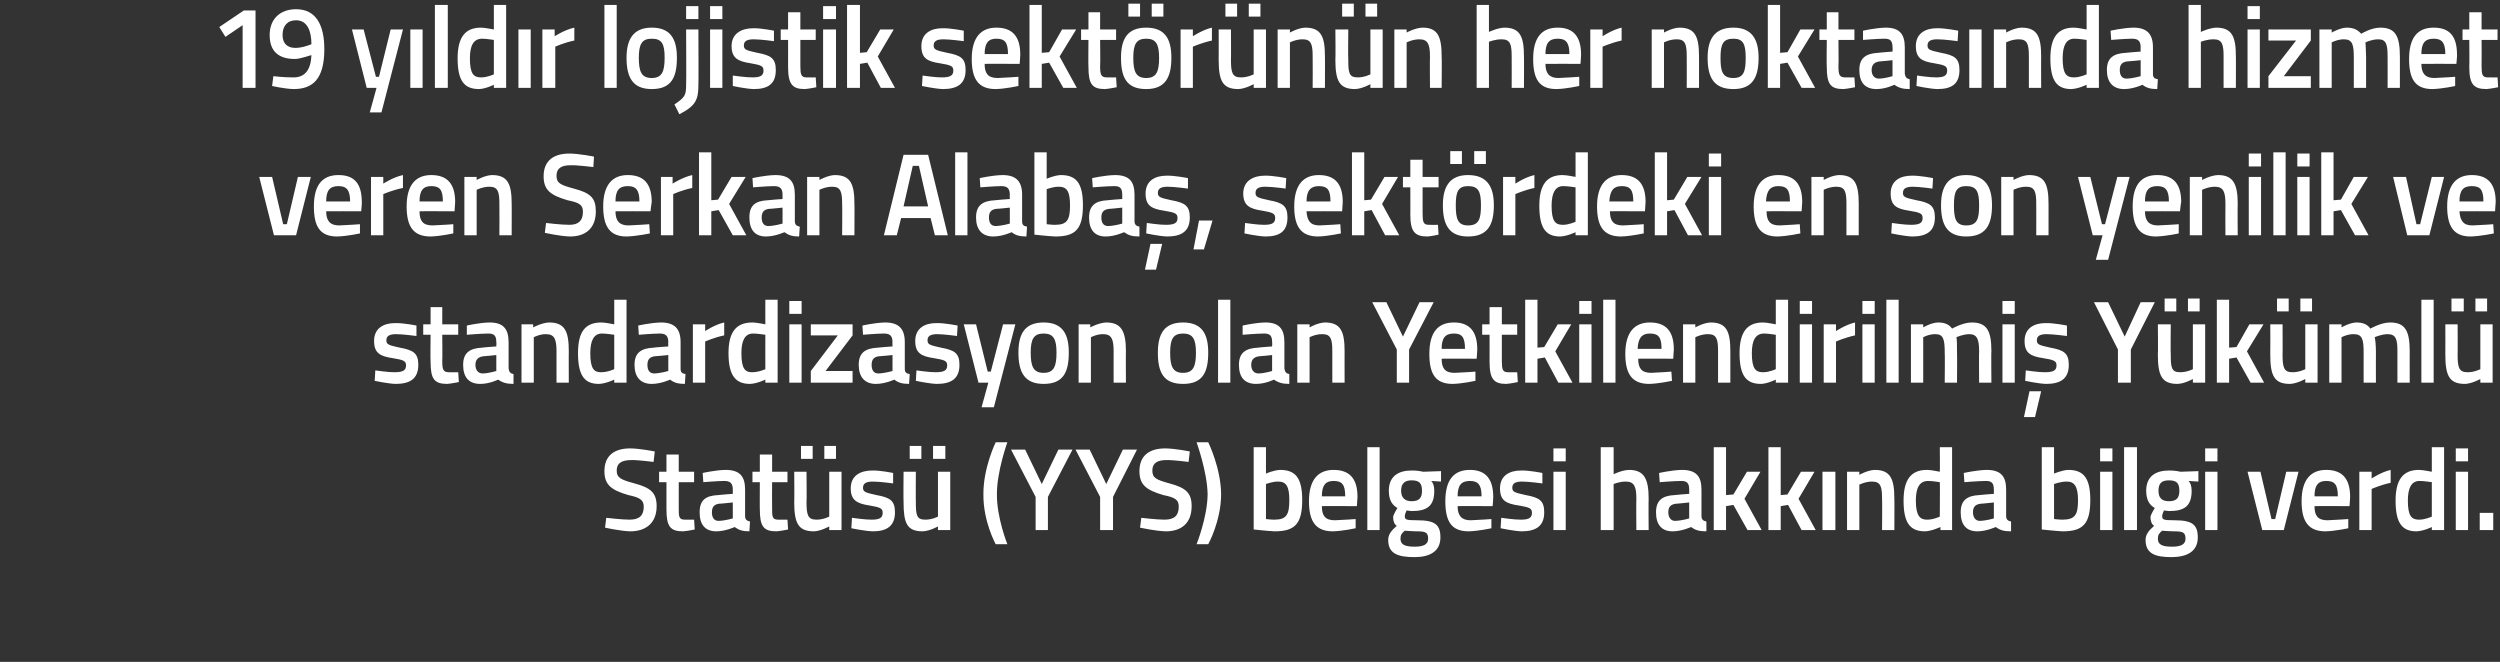
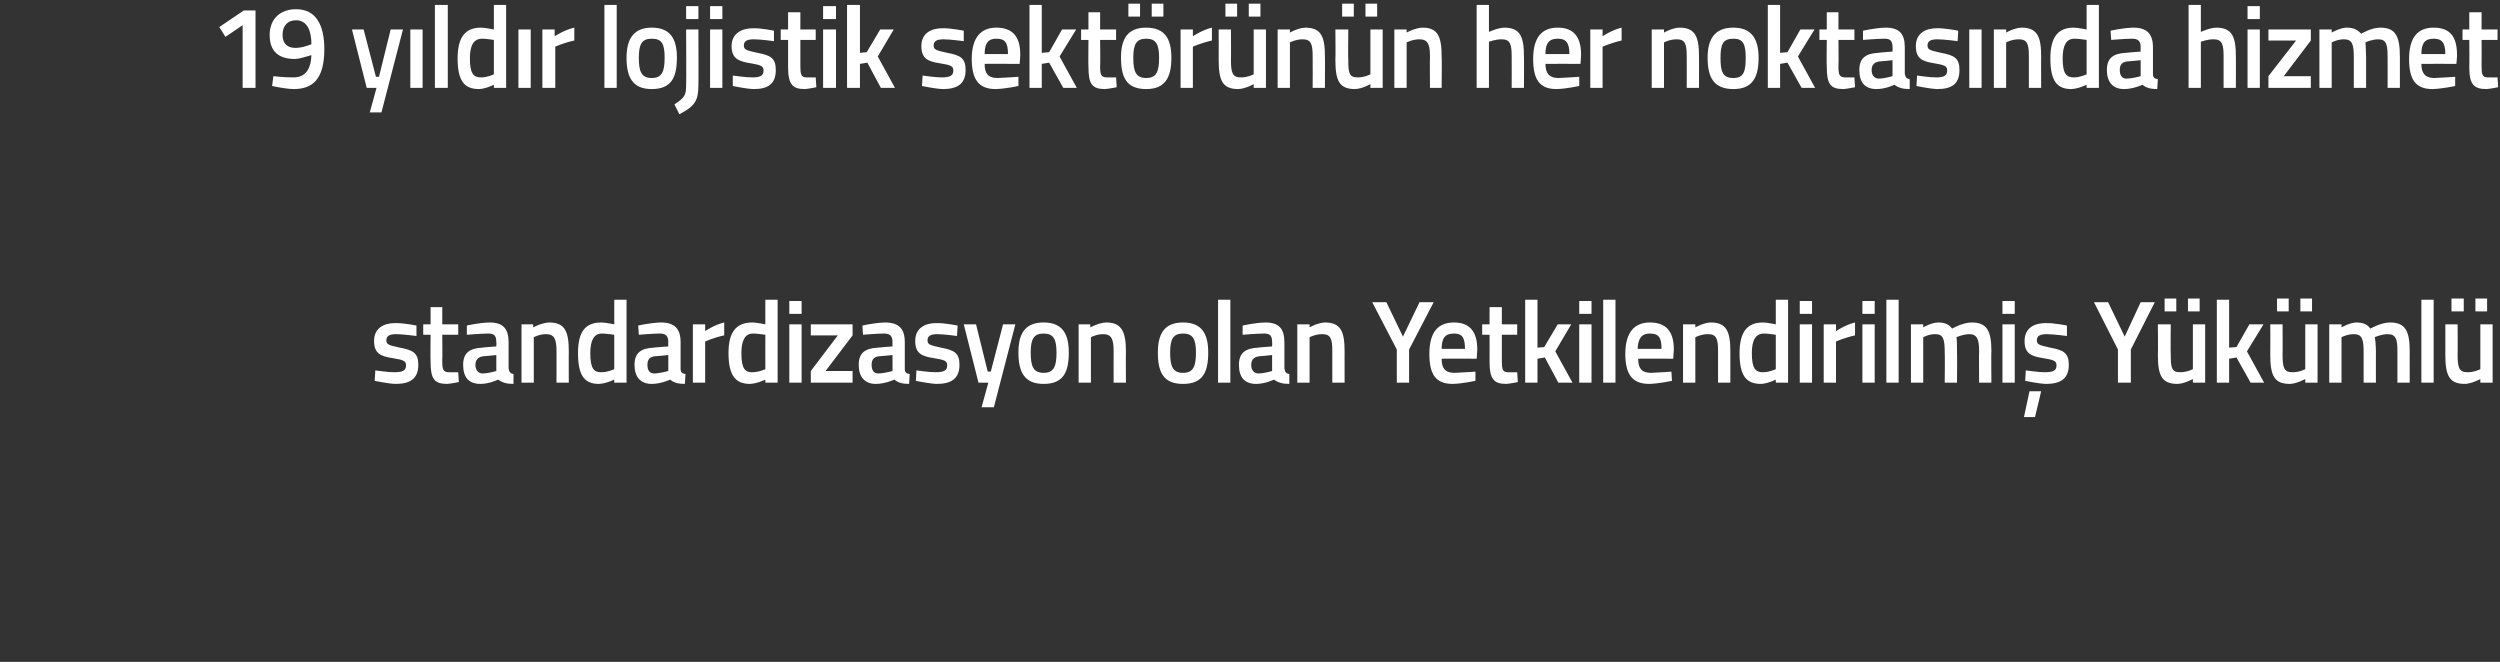
<svg xmlns="http://www.w3.org/2000/svg" version="1.1" width="407px" height="107.75px" viewBox="0 0 407 107.75">
  <rect x="0" y="0" width="407" height="107.75" fill="#333333" stroke="none" />
  <desc>19 y ld r lojistik sekt r n n her noktas nda hizmet veren Serkan Alaba sekt rdeki en son yenilik ve standardizasyon</desc>
  <defs />
  <g id="Polygon145742">
-     <path d="M 106.4 75.2 C 106.4 75.2 103.84 74.87 102.8 74.9 C 101.2 74.9 100.4 75.4 100.4 76.6 C 100.4 77.8 101.1 78.1 103.3 78.7 C 105.9 79.4 106.9 80.2 106.9 82.4 C 106.9 85.2 105.1 86.5 102.6 86.5 C 101.01 86.46 98.5 85.9 98.5 85.9 L 98.7 84.3 C 98.7 84.3 101.21 84.6 102.5 84.6 C 104.1 84.6 104.8 83.9 104.8 82.5 C 104.8 81.4 104.2 81 102.3 80.6 C 99.6 79.8 98.4 79 98.4 76.7 C 98.4 74.1 100.1 73 102.6 73 C 104.19 73.01 106.6 73.5 106.6 73.5 L 106.4 75.2 Z M 110.5 78.5 C 110.5 78.5 110.49 82.7 110.5 82.7 C 110.5 84.1 110.5 84.6 111.5 84.6 C 112.02 84.62 113 84.6 113 84.6 L 113.1 86.2 C 113.1 86.2 111.87 86.46 111.2 86.5 C 109.1 86.5 108.5 85.7 108.5 82.9 C 108.5 82.93 108.5 78.5 108.5 78.5 L 107.3 78.5 L 107.3 76.8 L 108.5 76.8 L 108.5 74 L 110.5 74 L 110.5 76.8 L 113 76.8 L 113 78.5 L 110.5 78.5 Z M 121.3 84 C 121.3 84.6 121.6 84.8 122.1 84.9 C 122.1 84.9 122 86.5 122 86.5 C 120.9 86.5 120.3 86.3 119.6 85.8 C 119.6 85.8 118.1 86.5 116.6 86.5 C 114.8 86.5 113.9 85.4 113.9 83.4 C 113.9 81.4 114.9 80.7 116.9 80.6 C 116.91 80.57 119.3 80.4 119.3 80.4 C 119.3 80.4 119.29 79.68 119.3 79.7 C 119.3 78.6 118.8 78.3 117.9 78.3 C 116.71 78.31 114.5 78.5 114.5 78.5 L 114.4 77 C 114.4 77 116.41 76.54 118.1 76.5 C 120.4 76.5 121.3 77.5 121.3 79.7 C 121.3 79.7 121.3 84 121.3 84 Z M 117.1 82 C 116.3 82.1 115.9 82.5 115.9 83.4 C 115.9 84.2 116.2 84.8 117 84.8 C 118.05 84.77 119.3 84.4 119.3 84.4 L 119.3 81.8 C 119.3 81.8 117.15 82.03 117.1 82 Z M 125.7 78.5 C 125.7 78.5 125.67 82.7 125.7 82.7 C 125.7 84.1 125.7 84.6 126.7 84.6 C 127.2 84.62 128.2 84.6 128.2 84.6 L 128.3 86.2 C 128.3 86.2 127.05 86.46 126.4 86.5 C 124.3 86.5 123.7 85.7 123.7 82.9 C 123.68 82.93 123.7 78.5 123.7 78.5 L 122.5 78.5 L 122.5 76.8 L 123.7 76.8 L 123.7 74 L 125.7 74 L 125.7 76.8 L 128.2 76.8 L 128.2 78.5 L 125.7 78.5 Z M 135 76.8 L 135 84.1 C 135 84.1 134.02 84.62 132.9 84.6 C 131.5 84.6 131.3 83.8 131.3 81.7 C 131.35 81.73 131.3 76.8 131.3 76.8 L 129.3 76.8 C 129.3 76.8 129.34 81.71 129.3 81.7 C 129.3 85.1 129.9 86.5 132.5 86.5 C 133.67 86.46 135 85.7 135 85.7 L 135 86.3 L 137 86.3 L 137 76.8 L 135 76.8 Z M 130.4 72.6 L 132.3 72.6 L 132.3 74.7 L 130.4 74.7 L 130.4 72.6 Z M 134.2 72.6 L 136.1 72.6 L 136.1 74.7 L 134.2 74.7 L 134.2 72.6 Z M 145.4 78.7 C 145.4 78.7 143.22 78.4 142.1 78.4 C 141 78.4 140.5 78.7 140.5 79.4 C 140.5 80.1 140.9 80.2 142.7 80.6 C 144.9 81 145.7 81.5 145.7 83.4 C 145.7 85.7 144.3 86.5 142.1 86.5 C 140.79 86.46 138.6 86 138.6 86 L 138.7 84.3 C 138.7 84.3 140.93 84.62 141.9 84.6 C 143.2 84.6 143.7 84.3 143.7 83.5 C 143.7 82.8 143.4 82.6 141.6 82.3 C 139.6 82 138.5 81.5 138.5 79.5 C 138.5 77.4 140.1 76.6 142 76.6 C 143.31 76.56 145.4 77 145.4 77 L 145.4 78.7 Z M 152.7 76.8 L 152.7 84.1 C 152.7 84.1 151.74 84.62 150.6 84.6 C 149.2 84.6 149.1 83.8 149.1 81.7 C 149.07 81.73 149.1 76.8 149.1 76.8 L 147.1 76.8 C 147.1 76.8 147.06 81.71 147.1 81.7 C 147.1 85.1 147.6 86.5 150.2 86.5 C 151.39 86.46 152.7 85.7 152.7 85.7 L 152.7 86.3 L 154.7 86.3 L 154.7 76.8 L 152.7 76.8 Z M 148.1 72.6 L 150 72.6 L 150 74.7 L 148.1 74.7 L 148.1 72.6 Z M 151.9 72.6 L 153.9 72.6 L 153.9 74.7 L 151.9 74.7 L 151.9 72.6 Z M 164 72 C 164 72 162.26 76.81 162.3 80.5 C 162.26 84.26 164 88.6 164 88.6 L 162.1 88.6 C 162.1 88.6 160.05 84.88 160.1 80.5 C 160.05 76.18 162.1 72 162.1 72 L 164 72 Z M 170.6 86.3 L 168.6 86.3 L 168.6 80.9 L 164.6 73.2 L 166.9 73.2 L 169.6 78.8 L 172.3 73.2 L 174.6 73.2 L 170.6 80.9 L 170.6 86.3 Z M 181.2 86.3 L 179.1 86.3 L 179.1 80.9 L 175.1 73.2 L 177.4 73.2 L 180.1 78.8 L 182.8 73.2 L 185.1 73.2 L 181.2 80.9 L 181.2 86.3 Z M 193.5 75.2 C 193.5 75.2 190.97 74.87 189.9 74.9 C 188.4 74.9 187.6 75.4 187.6 76.6 C 187.6 77.8 188.2 78.1 190.4 78.7 C 193 79.4 194 80.2 194 82.4 C 194 85.2 192.3 86.5 189.8 86.5 C 188.13 86.46 185.6 85.9 185.6 85.9 L 185.8 84.3 C 185.8 84.3 188.33 84.6 189.6 84.6 C 191.2 84.6 191.9 83.9 191.9 82.5 C 191.9 81.4 191.4 81 189.4 80.6 C 186.7 79.8 185.5 79 185.5 76.7 C 185.5 74.1 187.2 73 189.7 73 C 191.32 73.01 193.7 73.5 193.7 73.5 L 193.5 75.2 Z M 196.7 72 C 196.7 72 198.77 76.18 198.8 80.5 C 198.77 84.88 196.7 88.6 196.7 88.6 L 194.8 88.6 C 194.8 88.6 196.55 84.26 196.6 80.5 C 196.55 76.81 194.8 72 194.8 72 L 196.7 72 Z M 212 81.4 C 212 85.3 210.8 86.5 207.5 86.5 C 206.49 86.46 204.1 86.2 204.1 86.2 L 204.1 72.8 L 206.1 72.8 L 206.1 77.1 C 206.1 77.1 207.35 76.54 208.4 76.5 C 210.9 76.5 212 77.8 212 81.4 Z M 209.9 81.4 C 209.9 79.2 209.4 78.4 208.1 78.4 C 207.17 78.38 206.1 78.8 206.1 78.8 L 206.1 84.5 C 206.1 84.5 207.1 84.62 207.5 84.6 C 209.5 84.6 209.9 83.7 209.9 81.4 Z M 220.7 84.5 L 220.7 86 C 220.7 86 218.6 86.46 217 86.5 C 214.2 86.5 213.1 84.9 213.1 81.6 C 213.1 78.1 214.6 76.5 217.1 76.5 C 219.7 76.5 221 77.9 221 80.9 C 221.01 80.89 220.9 82.4 220.9 82.4 C 220.9 82.4 215.17 82.37 215.2 82.4 C 215.2 83.9 215.7 84.7 217.3 84.7 C 218.73 84.65 220.7 84.5 220.7 84.5 Z M 219 80.8 C 219 78.9 218.5 78.3 217.1 78.3 C 215.8 78.3 215.2 79 215.2 80.8 C 215.2 80.8 219 80.8 219 80.8 Z M 222.6 72.8 L 224.6 72.8 L 224.6 86.3 L 222.6 86.3 L 222.6 72.8 Z M 226 87.9 C 226 87 226.5 86.4 227.4 85.6 C 227 85.4 226.8 84.8 226.8 84.2 C 226.8 83.8 227.5 82.7 227.5 82.7 C 226.8 82.3 226.1 81.6 226.1 79.9 C 226.1 77.5 227.7 76.6 229.8 76.6 C 230.68 76.56 231.7 76.8 231.7 76.8 L 234.6 76.7 L 234.6 78.4 C 234.6 78.4 233.04 78.31 233 78.3 C 233.3 78.6 233.5 79.1 233.5 79.9 C 233.5 82.5 232.2 83.2 229.8 83.2 C 229.6 83.2 229.1 83.1 229 83.1 C 229 83.1 228.7 83.7 228.7 84 C 228.7 84.6 228.9 84.7 230.7 84.7 C 233.6 84.7 234.5 85.4 234.5 87.5 C 234.5 89.8 232.7 90.7 230.3 90.7 C 227.5 90.7 226 90.1 226 87.9 Z M 228.7 86.4 C 228.2 86.8 228 87.1 228 87.7 C 228 88.6 228.6 89 230.3 89 C 231.8 89 232.5 88.6 232.5 87.7 C 232.5 86.6 232 86.5 230.5 86.5 C 230 86.5 228.7 86.4 228.7 86.4 Z M 231.5 79.9 C 231.5 78.7 231.1 78.2 229.8 78.2 C 228.7 78.2 228.1 78.7 228.1 79.9 C 228.1 81 228.7 81.6 229.8 81.6 C 231.1 81.6 231.5 81 231.5 79.9 Z M 242.8 84.5 L 242.8 86 C 242.8 86 240.71 86.46 239.1 86.5 C 236.3 86.5 235.3 84.9 235.3 81.6 C 235.3 78.1 236.7 76.5 239.3 76.5 C 241.8 76.5 243.1 77.9 243.1 80.9 C 243.13 80.89 243 82.4 243 82.4 C 243 82.4 237.28 82.37 237.3 82.4 C 237.3 83.9 237.9 84.7 239.4 84.7 C 240.84 84.65 242.8 84.5 242.8 84.5 Z M 241.2 80.8 C 241.2 78.9 240.6 78.3 239.3 78.3 C 237.9 78.3 237.3 79 237.3 80.8 C 237.3 80.8 241.2 80.8 241.2 80.8 Z M 251.1 78.7 C 251.1 78.7 248.9 78.4 247.8 78.4 C 246.7 78.4 246.2 78.7 246.2 79.4 C 246.2 80.1 246.6 80.2 248.4 80.6 C 250.6 81 251.4 81.5 251.4 83.4 C 251.4 85.7 250 86.5 247.7 86.5 C 246.47 86.46 244.3 86 244.3 86 L 244.4 84.3 C 244.4 84.3 246.61 84.62 247.6 84.6 C 248.9 84.6 249.4 84.3 249.4 83.5 C 249.4 82.8 249.1 82.6 247.3 82.3 C 245.2 82 244.2 81.5 244.2 79.5 C 244.2 77.4 245.8 76.6 247.6 76.6 C 248.99 76.56 251.1 77 251.1 77 L 251.1 78.7 Z M 252.9 76.8 L 254.9 76.8 L 254.9 86.3 L 252.9 86.3 L 252.9 76.8 Z M 252.9 73 L 254.9 73 L 254.9 75.1 L 252.9 75.1 L 252.9 73 Z M 260.6 86.3 L 260.6 72.8 L 262.7 72.8 L 262.7 77.2 C 262.7 77.2 264.02 76.54 265.2 76.5 C 267.7 76.5 268.4 78 268.4 81.2 C 268.36 81.16 268.4 86.3 268.4 86.3 L 266.4 86.3 C 266.4 86.3 266.36 81.22 266.4 81.2 C 266.4 79.3 266.1 78.4 264.7 78.4 C 263.7 78.38 262.7 78.8 262.7 78.8 L 262.7 86.3 L 260.6 86.3 Z M 277 84 C 277 84.6 277.3 84.8 277.8 84.9 C 277.8 84.9 277.8 86.5 277.8 86.5 C 276.6 86.5 276 86.3 275.3 85.8 C 275.3 85.8 273.8 86.5 272.3 86.5 C 270.5 86.5 269.6 85.4 269.6 83.4 C 269.6 81.4 270.7 80.7 272.6 80.6 C 272.64 80.57 275 80.4 275 80.4 C 275 80.4 275.02 79.68 275 79.7 C 275 78.6 274.6 78.3 273.7 78.3 C 272.44 78.31 270.2 78.5 270.2 78.5 L 270.1 77 C 270.1 77 272.14 76.54 273.8 76.5 C 276.1 76.5 277 77.5 277 79.7 C 277 79.7 277 84 277 84 Z M 272.9 82 C 272 82.1 271.6 82.5 271.6 83.4 C 271.6 84.2 272 84.8 272.7 84.8 C 273.79 84.77 275 84.4 275 84.4 L 275 81.8 C 275 81.8 272.88 82.03 272.9 82 Z M 279 86.3 L 279 72.8 L 281 72.8 L 281 80.6 L 282.2 80.5 L 284.4 76.8 L 286.6 76.8 L 284 81.2 L 286.8 86.3 L 284.5 86.3 L 282.2 82.2 L 281 82.4 L 281 86.3 L 279 86.3 Z M 287.9 86.3 L 287.9 72.8 L 289.9 72.8 L 289.9 80.6 L 291 80.5 L 293.2 76.8 L 295.4 76.8 L 292.8 81.2 L 295.6 86.3 L 293.3 86.3 L 291.1 82.2 L 289.9 82.4 L 289.9 86.3 L 287.9 86.3 Z M 296.7 76.8 L 298.8 76.8 L 298.8 86.3 L 296.7 86.3 L 296.7 76.8 Z M 300.7 86.3 L 300.7 76.8 L 302.7 76.8 L 302.7 77.3 C 302.7 77.3 304.04 76.54 305.2 76.5 C 307.8 76.5 308.4 78 308.4 81.2 C 308.43 81.16 308.4 86.3 308.4 86.3 L 306.4 86.3 C 306.4 86.3 306.44 81.22 306.4 81.2 C 306.4 79.3 306.2 78.4 304.8 78.4 C 303.73 78.38 302.7 78.9 302.7 78.9 L 302.7 86.3 L 300.7 86.3 Z M 317.8 86.3 L 315.9 86.3 L 315.9 85.8 C 315.9 85.8 314.51 86.46 313.4 86.5 C 311 86.5 309.9 85.2 309.9 81.5 C 309.9 78.1 311.1 76.5 313.7 76.5 C 314.5 76.5 315.7 76.8 315.8 76.8 C 315.84 76.79 315.8 72.8 315.8 72.8 L 317.8 72.8 L 317.8 86.3 Z M 315.8 84.1 C 315.8 84.1 315.84 78.52 315.8 78.5 C 315.7 78.5 314.7 78.3 313.9 78.3 C 312.5 78.3 311.9 79.4 311.9 81.5 C 311.9 84 312.6 84.6 313.7 84.6 C 314.75 84.62 315.8 84.1 315.8 84.1 Z M 326.6 84 C 326.6 84.6 326.9 84.8 327.4 84.9 C 327.4 84.9 327.4 86.5 327.4 86.5 C 326.2 86.5 325.6 86.3 324.9 85.8 C 324.9 85.8 323.4 86.5 321.9 86.5 C 320.1 86.5 319.2 85.4 319.2 83.4 C 319.2 81.4 320.3 80.7 322.2 80.6 C 322.24 80.57 324.6 80.4 324.6 80.4 C 324.6 80.4 324.61 79.68 324.6 79.7 C 324.6 78.6 324.2 78.3 323.3 78.3 C 322.03 78.31 319.8 78.5 319.8 78.5 L 319.7 77 C 319.7 77 321.74 76.54 323.4 76.5 C 325.7 76.5 326.6 77.5 326.6 79.7 C 326.6 79.7 326.6 84 326.6 84 Z M 322.5 82 C 321.6 82.1 321.2 82.5 321.2 83.4 C 321.2 84.2 321.6 84.8 322.3 84.8 C 323.38 84.77 324.6 84.4 324.6 84.4 L 324.6 81.8 C 324.6 81.8 322.48 82.03 322.5 82 Z M 340.3 81.4 C 340.3 85.3 339.1 86.5 335.8 86.5 C 334.84 86.46 332.4 86.2 332.4 86.2 L 332.4 72.8 L 334.4 72.8 L 334.4 77.1 C 334.4 77.1 335.71 76.54 336.7 76.5 C 339.2 76.5 340.3 77.8 340.3 81.4 Z M 338.3 81.4 C 338.3 79.2 337.7 78.4 336.5 78.4 C 335.52 78.38 334.4 78.8 334.4 78.8 L 334.4 84.5 C 334.4 84.5 335.45 84.62 335.8 84.6 C 337.9 84.6 338.3 83.7 338.3 81.4 Z M 341.9 76.8 L 343.9 76.8 L 343.9 86.3 L 341.9 86.3 L 341.9 76.8 Z M 341.9 73 L 343.9 73 L 343.9 75.1 L 341.9 75.1 L 341.9 73 Z M 345.8 72.8 L 347.9 72.8 L 347.9 86.3 L 345.8 86.3 L 345.8 72.8 Z M 349.3 87.9 C 349.3 87 349.8 86.4 350.7 85.6 C 350.3 85.4 350.1 84.8 350.1 84.2 C 350.1 83.8 350.8 82.7 350.8 82.7 C 350.1 82.3 349.4 81.6 349.4 79.9 C 349.4 77.5 351 76.6 353.1 76.6 C 353.97 76.56 355 76.8 355 76.8 L 357.9 76.7 L 357.9 78.4 C 357.9 78.4 356.33 78.31 356.3 78.3 C 356.6 78.6 356.8 79.1 356.8 79.9 C 356.8 82.5 355.5 83.2 353.1 83.2 C 352.9 83.2 352.4 83.1 352.3 83.1 C 352.3 83.1 352 83.7 352 84 C 352 84.6 352.2 84.7 354 84.7 C 356.9 84.7 357.8 85.4 357.8 87.5 C 357.8 89.8 356 90.7 353.5 90.7 C 350.8 90.7 349.3 90.1 349.3 87.9 Z M 352 86.4 C 351.5 86.8 351.3 87.1 351.3 87.7 C 351.3 88.6 351.9 89 353.6 89 C 355.1 89 355.8 88.6 355.8 87.7 C 355.8 86.6 355.3 86.5 353.8 86.5 C 353.2 86.5 352 86.4 352 86.4 Z M 354.8 79.9 C 354.8 78.7 354.4 78.2 353.1 78.2 C 351.9 78.2 351.4 78.7 351.4 79.9 C 351.4 81 351.9 81.6 353.1 81.6 C 354.4 81.6 354.8 81 354.8 79.9 Z M 359 76.8 L 361 76.8 L 361 86.3 L 359 86.3 L 359 76.8 Z M 359 73 L 361 73 L 361 75.1 L 359 75.1 L 359 73 Z M 368 76.8 L 369.8 84.5 L 370.4 84.5 L 372.2 76.8 L 374.2 76.8 L 371.8 86.3 L 368.3 86.3 L 365.9 76.8 L 368 76.8 Z M 382.3 84.5 L 382.3 86 C 382.3 86 380.21 86.46 378.6 86.5 C 375.8 86.5 374.7 84.9 374.7 81.6 C 374.7 78.1 376.2 76.5 378.7 76.5 C 381.3 76.5 382.6 77.9 382.6 80.9 C 382.62 80.89 382.5 82.4 382.5 82.4 C 382.5 82.4 376.78 82.37 376.8 82.4 C 376.8 83.9 377.3 84.7 378.9 84.7 C 380.33 84.65 382.3 84.5 382.3 84.5 Z M 380.6 80.8 C 380.6 78.9 380.1 78.3 378.7 78.3 C 377.4 78.3 376.8 79 376.8 80.8 C 376.8 80.8 380.6 80.8 380.6 80.8 Z M 384.1 76.8 L 386.1 76.8 L 386.1 77.9 C 386.1 77.9 387.66 76.85 389.2 76.5 C 389.2 76.5 389.2 78.6 389.2 78.6 C 387.55 78.95 386.1 79.6 386.1 79.6 L 386.1 86.3 L 384.1 86.3 L 384.1 76.8 Z M 397.9 86.3 L 395.9 86.3 L 395.9 85.8 C 395.9 85.8 394.57 86.46 393.4 86.5 C 391.1 86.5 390 85.2 390 81.5 C 390 78.1 391.2 76.5 393.8 76.5 C 394.5 76.5 395.8 76.8 395.9 76.8 C 395.9 76.79 395.9 72.8 395.9 72.8 L 397.9 72.8 L 397.9 86.3 Z M 395.9 84.1 C 395.9 84.1 395.9 78.52 395.9 78.5 C 395.8 78.5 394.7 78.3 393.9 78.3 C 392.6 78.3 392 79.4 392 81.5 C 392 84 392.6 84.6 393.8 84.6 C 394.81 84.62 395.9 84.1 395.9 84.1 Z M 399.8 76.8 L 401.8 76.8 L 401.8 86.3 L 399.8 86.3 L 399.8 76.8 Z M 399.8 73 L 401.8 73 L 401.8 75.1 L 399.8 75.1 L 399.8 73 Z M 403.7 83.5 L 405.9 83.5 L 405.9 86.3 L 403.7 86.3 L 403.7 83.5 Z " stroke="none" fill="#fff" />
-   </g>
+     </g>
  <g id="Polygon145741">
    <path d="M 67.8 54.7 C 67.8 54.7 65.58 54.4 64.5 54.4 C 63.4 54.4 62.9 54.7 62.9 55.4 C 62.9 56.1 63.3 56.2 65.1 56.6 C 67.3 57 68.1 57.5 68.1 59.4 C 68.1 61.7 66.7 62.5 64.4 62.5 C 63.14 62.46 61 62 61 62 L 61.1 60.3 C 61.1 60.3 63.29 60.62 64.2 60.6 C 65.6 60.6 66.1 60.3 66.1 59.5 C 66.1 58.8 65.8 58.6 63.9 58.3 C 61.9 58 60.9 57.5 60.9 55.5 C 60.9 53.4 62.5 52.6 64.3 52.6 C 65.67 52.56 67.8 53 67.8 53 L 67.8 54.7 Z M 72 54.5 C 72 54.5 72.04 58.7 72 58.7 C 72 60.1 72.1 60.6 73.1 60.6 C 73.57 60.62 74.6 60.6 74.6 60.6 L 74.7 62.2 C 74.7 62.2 73.42 62.46 72.8 62.5 C 70.7 62.5 70.1 61.7 70.1 58.9 C 70.05 58.93 70.1 54.5 70.1 54.5 L 68.9 54.5 L 68.9 52.8 L 70.1 52.8 L 70.1 50 L 72 50 L 72 52.8 L 74.6 52.8 L 74.6 54.5 L 72 54.5 Z M 82.8 60 C 82.9 60.6 83.1 60.8 83.6 60.9 C 83.6 60.9 83.6 62.5 83.6 62.5 C 82.5 62.5 81.8 62.3 81.1 61.8 C 81.1 61.8 79.7 62.5 78.2 62.5 C 76.3 62.5 75.4 61.4 75.4 59.4 C 75.4 57.4 76.5 56.7 78.5 56.6 C 78.46 56.57 80.8 56.4 80.8 56.4 C 80.8 56.4 80.84 55.68 80.8 55.7 C 80.8 54.6 80.4 54.3 79.5 54.3 C 78.26 54.31 76 54.5 76 54.5 L 76 53 C 76 53 77.96 52.54 79.7 52.5 C 81.9 52.5 82.8 53.5 82.8 55.7 C 82.8 55.7 82.8 60 82.8 60 Z M 78.7 58 C 77.9 58.1 77.4 58.5 77.4 59.4 C 77.4 60.2 77.8 60.8 78.6 60.8 C 79.6 60.77 80.8 60.4 80.8 60.4 L 80.8 57.8 C 80.8 57.8 78.7 58.03 78.7 58 Z M 84.9 62.3 L 84.9 52.8 L 86.8 52.8 L 86.8 53.3 C 86.8 53.3 88.19 52.54 89.4 52.5 C 92 52.5 92.6 54 92.6 57.2 C 92.58 57.16 92.6 62.3 92.6 62.3 L 90.6 62.3 C 90.6 62.3 90.59 57.22 90.6 57.2 C 90.6 55.3 90.3 54.4 88.9 54.4 C 87.88 54.38 86.9 54.9 86.9 54.9 L 86.9 62.3 L 84.9 62.3 Z M 102 62.3 L 100 62.3 L 100 61.8 C 100 61.8 98.66 62.46 97.5 62.5 C 95.2 62.5 94.1 61.2 94.1 57.5 C 94.1 54.1 95.2 52.5 97.9 52.5 C 98.6 52.5 99.9 52.8 100 52.8 C 99.99 52.79 100 48.8 100 48.8 L 102 48.8 L 102 62.3 Z M 100 60.1 C 100 60.1 99.99 54.52 100 54.5 C 99.9 54.5 98.8 54.3 98 54.3 C 96.7 54.3 96.1 55.4 96.1 57.5 C 96.1 60 96.7 60.6 97.8 60.6 C 98.9 60.62 100 60.1 100 60.1 Z M 110.8 60 C 110.8 60.6 111 60.8 111.6 60.9 C 111.6 60.9 111.5 62.5 111.5 62.5 C 110.4 62.5 109.7 62.3 109.1 61.8 C 109.1 61.8 107.6 62.5 106.1 62.5 C 104.3 62.5 103.3 61.4 103.3 59.4 C 103.3 57.4 104.4 56.7 106.4 56.6 C 106.38 56.57 108.8 56.4 108.8 56.4 C 108.8 56.4 108.76 55.68 108.8 55.7 C 108.8 54.6 108.3 54.3 107.4 54.3 C 106.18 54.31 104 54.5 104 54.5 L 103.9 53 C 103.9 53 105.89 52.54 107.6 52.5 C 109.8 52.5 110.8 53.5 110.8 55.7 C 110.8 55.7 110.8 60 110.8 60 Z M 106.6 58 C 105.8 58.1 105.4 58.5 105.4 59.4 C 105.4 60.2 105.7 60.8 106.5 60.8 C 107.53 60.77 108.8 60.4 108.8 60.4 L 108.8 57.8 C 108.8 57.8 106.62 58.03 106.6 58 Z M 112.8 52.8 L 114.8 52.8 L 114.8 53.9 C 114.8 53.9 116.34 52.85 117.9 52.5 C 117.9 52.5 117.9 54.6 117.9 54.6 C 116.23 54.95 114.8 55.6 114.8 55.6 L 114.8 62.3 L 112.8 62.3 L 112.8 52.8 Z M 126.6 62.3 L 124.6 62.3 L 124.6 61.8 C 124.6 61.8 123.25 62.46 122.1 62.5 C 119.8 62.5 118.6 61.2 118.6 57.5 C 118.6 54.1 119.8 52.5 122.5 52.5 C 123.2 52.5 124.5 52.8 124.6 52.8 C 124.58 52.79 124.6 48.8 124.6 48.8 L 126.6 48.8 L 126.6 62.3 Z M 124.6 60.1 C 124.6 60.1 124.58 54.52 124.6 54.5 C 124.5 54.5 123.4 54.3 122.6 54.3 C 121.3 54.3 120.7 55.4 120.7 57.5 C 120.7 60 121.3 60.6 122.4 60.6 C 123.49 60.62 124.6 60.1 124.6 60.1 Z M 128.5 52.8 L 130.5 52.8 L 130.5 62.3 L 128.5 62.3 L 128.5 52.8 Z M 128.5 49 L 130.5 49 L 130.5 51.1 L 128.5 51.1 L 128.5 49 Z M 132 52.8 L 138.8 52.8 L 138.8 54.6 L 134.4 60.4 L 138.8 60.4 L 138.8 62.3 L 132 62.3 L 132 60.4 L 136.4 54.6 L 132 54.6 L 132 52.8 Z M 147.3 60 C 147.3 60.6 147.5 60.8 148.1 60.9 C 148.1 60.9 148 62.5 148 62.5 C 146.9 62.5 146.2 62.3 145.6 61.8 C 145.6 61.8 144.1 62.5 142.6 62.5 C 140.8 62.5 139.8 61.4 139.8 59.4 C 139.8 57.4 140.9 56.7 142.9 56.6 C 142.89 56.57 145.3 56.4 145.3 56.4 C 145.3 56.4 145.27 55.68 145.3 55.7 C 145.3 54.6 144.8 54.3 143.9 54.3 C 142.69 54.31 140.5 54.5 140.5 54.5 L 140.4 53 C 140.4 53 142.39 52.54 144.1 52.5 C 146.3 52.5 147.3 53.5 147.3 55.7 C 147.3 55.7 147.3 60 147.3 60 Z M 143.1 58 C 142.3 58.1 141.9 58.5 141.9 59.4 C 141.9 60.2 142.2 60.8 143 60.8 C 144.03 60.77 145.3 60.4 145.3 60.4 L 145.3 57.8 C 145.3 57.8 143.13 58.03 143.1 58 Z M 155.8 54.7 C 155.8 54.7 153.67 54.4 152.6 54.4 C 151.5 54.4 151 54.7 151 55.4 C 151 56.1 151.4 56.2 153.2 56.6 C 155.4 57 156.2 57.5 156.2 59.4 C 156.2 61.7 154.8 62.5 152.5 62.5 C 151.24 62.46 149.1 62 149.1 62 L 149.2 60.3 C 149.2 60.3 151.39 60.62 152.3 60.6 C 153.7 60.6 154.2 60.3 154.2 59.5 C 154.2 58.8 153.9 58.6 152 58.3 C 150 58 149 57.5 149 55.5 C 149 53.4 150.6 52.6 152.4 52.6 C 153.77 52.56 155.9 53 155.9 53 L 155.8 54.7 Z M 158.9 52.8 L 160.8 60.5 L 161.3 60.5 L 163.3 52.8 L 165.3 52.8 L 161.8 66.3 L 159.8 66.3 L 160.9 62.3 L 159.3 62.3 L 156.9 52.8 L 158.9 52.8 Z M 174 57.4 C 174 60.6 173.1 62.5 169.9 62.5 C 166.8 62.5 165.8 60.6 165.8 57.4 C 165.8 54.4 166.8 52.5 169.9 52.5 C 173 52.5 174 54.4 174 57.4 Z M 172 57.4 C 172 55.2 171.5 54.3 169.9 54.3 C 168.3 54.3 167.8 55.2 167.8 57.4 C 167.8 59.6 168.2 60.7 169.9 60.7 C 171.6 60.7 172 59.6 172 57.4 Z M 175.6 62.3 L 175.6 52.8 L 177.5 52.8 L 177.5 53.3 C 177.5 53.3 178.89 52.54 180.1 52.5 C 182.6 52.5 183.3 54 183.3 57.2 C 183.27 57.16 183.3 62.3 183.3 62.3 L 181.3 62.3 C 181.3 62.3 181.28 57.22 181.3 57.2 C 181.3 55.3 181 54.4 179.6 54.4 C 178.57 54.38 177.6 54.9 177.6 54.9 L 177.6 62.3 L 175.6 62.3 Z M 196.7 57.4 C 196.7 60.6 195.8 62.5 192.6 62.5 C 189.4 62.5 188.5 60.6 188.5 57.4 C 188.5 54.4 189.5 52.5 192.6 52.5 C 195.7 52.5 196.7 54.4 196.7 57.4 Z M 194.7 57.4 C 194.7 55.2 194.2 54.3 192.6 54.3 C 191 54.3 190.5 55.2 190.5 57.4 C 190.5 59.6 190.9 60.7 192.6 60.7 C 194.3 60.7 194.7 59.6 194.7 57.4 Z M 198.3 48.8 L 200.3 48.8 L 200.3 62.3 L 198.3 62.3 L 198.3 48.8 Z M 209.1 60 C 209.2 60.6 209.4 60.8 209.9 60.9 C 209.9 60.9 209.9 62.5 209.9 62.5 C 208.8 62.5 208.1 62.3 207.4 61.8 C 207.4 61.8 206 62.5 204.5 62.5 C 202.6 62.5 201.7 61.4 201.7 59.4 C 201.7 57.4 202.8 56.7 204.8 56.6 C 204.77 56.57 207.1 56.4 207.1 56.4 C 207.1 56.4 207.14 55.68 207.1 55.7 C 207.1 54.6 206.7 54.3 205.8 54.3 C 204.56 54.31 202.3 54.5 202.3 54.5 L 202.3 53 C 202.3 53 204.27 52.54 206 52.5 C 208.2 52.5 209.1 53.5 209.1 55.7 C 209.1 55.7 209.1 60 209.1 60 Z M 205 58 C 204.2 58.1 203.7 58.5 203.7 59.4 C 203.7 60.2 204.1 60.8 204.9 60.8 C 205.91 60.77 207.1 60.4 207.1 60.4 L 207.1 57.8 C 207.1 57.8 205.01 58.03 205 58 Z M 211.2 62.3 L 211.2 52.8 L 213.2 52.8 L 213.2 53.3 C 213.2 53.3 214.5 52.54 215.7 52.5 C 218.3 52.5 218.9 54 218.9 57.2 C 218.89 57.16 218.9 62.3 218.9 62.3 L 216.9 62.3 C 216.9 62.3 216.9 57.22 216.9 57.2 C 216.9 55.3 216.7 54.4 215.3 54.4 C 214.19 54.38 213.2 54.9 213.2 54.9 L 213.2 62.3 L 211.2 62.3 Z M 229.4 62.3 L 227.4 62.3 L 227.4 56.9 L 223.4 49.2 L 225.7 49.2 L 228.4 54.8 L 231.1 49.2 L 233.4 49.2 L 229.4 56.9 L 229.4 62.3 Z M 240.2 60.5 L 240.2 62 C 240.2 62 238.11 62.46 236.5 62.5 C 233.7 62.5 232.7 60.9 232.7 57.6 C 232.7 54.1 234.1 52.5 236.7 52.5 C 239.2 52.5 240.5 53.9 240.5 56.9 C 240.52 56.89 240.4 58.4 240.4 58.4 C 240.4 58.4 234.68 58.37 234.7 58.4 C 234.7 59.9 235.2 60.7 236.8 60.7 C 238.24 60.65 240.2 60.5 240.2 60.5 Z M 238.5 56.8 C 238.5 54.9 238 54.3 236.7 54.3 C 235.3 54.3 234.7 55 234.7 56.8 C 234.7 56.8 238.5 56.8 238.5 56.8 Z M 244.5 54.5 C 244.5 54.5 244.51 58.7 244.5 58.7 C 244.5 60.1 244.6 60.6 245.5 60.6 C 246.03 60.62 247 60.6 247 60.6 L 247.1 62.2 C 247.1 62.2 245.89 62.46 245.2 62.5 C 243.2 62.5 242.5 61.7 242.5 58.9 C 242.51 58.93 242.5 54.5 242.5 54.5 L 241.3 54.5 L 241.3 52.8 L 242.5 52.8 L 242.5 50 L 244.5 50 L 244.5 52.8 L 247 52.8 L 247 54.5 L 244.5 54.5 Z M 248.3 62.3 L 248.3 48.8 L 250.3 48.8 L 250.3 56.6 L 251.4 56.5 L 253.6 52.8 L 255.8 52.8 L 253.2 57.2 L 256 62.3 L 253.7 62.3 L 251.5 58.2 L 250.3 58.4 L 250.3 62.3 L 248.3 62.3 Z M 257.1 52.8 L 259.1 52.8 L 259.1 62.3 L 257.1 62.3 L 257.1 52.8 Z M 257.1 49 L 259.1 49 L 259.1 51.1 L 257.1 51.1 L 257.1 49 Z M 261 48.8 L 263 48.8 L 263 62.3 L 261 62.3 L 261 48.8 Z M 272.1 60.5 L 272.2 62 C 272.2 62 270.08 62.46 268.5 62.5 C 265.7 62.5 264.6 60.9 264.6 57.6 C 264.6 54.1 266.1 52.5 268.6 52.5 C 271.2 52.5 272.5 53.9 272.5 56.9 C 272.5 56.89 272.4 58.4 272.4 58.4 C 272.4 58.4 266.66 58.37 266.7 58.4 C 266.7 59.9 267.2 60.7 268.8 60.7 C 270.21 60.65 272.1 60.5 272.1 60.5 Z M 270.5 56.8 C 270.5 54.9 270 54.3 268.6 54.3 C 267.3 54.3 266.7 55 266.6 56.8 C 266.6 56.8 270.5 56.8 270.5 56.8 Z M 274 62.3 L 274 52.8 L 276 52.8 L 276 53.3 C 276 53.3 277.32 52.54 278.5 52.5 C 281.1 52.5 281.7 54 281.7 57.2 C 281.7 57.16 281.7 62.3 281.7 62.3 L 279.7 62.3 C 279.7 62.3 279.71 57.22 279.7 57.2 C 279.7 55.3 279.5 54.4 278.1 54.4 C 277 54.38 276 54.9 276 54.9 L 276 62.3 L 274 62.3 Z M 291.1 62.3 L 289.1 62.3 L 289.1 61.8 C 289.1 61.8 287.78 62.46 286.7 62.5 C 284.3 62.5 283.2 61.2 283.2 57.5 C 283.2 54.1 284.4 52.5 287 52.5 C 287.7 52.5 289 52.8 289.1 52.8 C 289.11 52.79 289.1 48.8 289.1 48.8 L 291.1 48.8 L 291.1 62.3 Z M 289.1 60.1 C 289.1 60.1 289.11 54.52 289.1 54.5 C 289 54.5 287.9 54.3 287.2 54.3 C 285.8 54.3 285.2 55.4 285.2 57.5 C 285.2 60 285.8 60.6 287 60.6 C 288.02 60.62 289.1 60.1 289.1 60.1 Z M 293 52.8 L 295 52.8 L 295 62.3 L 293 62.3 L 293 52.8 Z M 293 49 L 295 49 L 295 51.1 L 293 51.1 L 293 49 Z M 296.9 52.8 L 298.9 52.8 L 298.9 53.9 C 298.9 53.9 300.48 52.85 302 52.5 C 302 52.5 302 54.6 302 54.6 C 300.37 54.95 298.9 55.6 298.9 55.6 L 298.9 62.3 L 296.9 62.3 L 296.9 52.8 Z M 303.2 52.8 L 305.2 52.8 L 305.2 62.3 L 303.2 62.3 L 303.2 52.8 Z M 303.2 49 L 305.2 49 L 305.2 51.1 L 303.2 51.1 L 303.2 49 Z M 307.1 48.8 L 309.1 48.8 L 309.1 62.3 L 307.1 62.3 L 307.1 48.8 Z M 311.1 62.3 L 311.1 52.8 L 313.1 52.8 L 313.1 53.3 C 313.1 53.3 314.36 52.54 315.5 52.5 C 316.6 52.5 317.3 52.8 317.8 53.5 C 317.8 53.5 319.5 52.5 321 52.5 C 323.5 52.5 324.2 53.9 324.2 57.2 C 324.15 57.16 324.2 62.3 324.2 62.3 L 322.2 62.3 C 322.2 62.3 322.16 57.22 322.2 57.2 C 322.2 55.3 321.9 54.4 320.6 54.4 C 319.6 54.4 318.5 54.9 318.5 54.9 C 318.6 55.1 318.6 56.4 318.6 57.3 C 318.64 57.33 318.6 62.3 318.6 62.3 L 316.6 62.3 C 316.6 62.3 316.65 57.37 316.6 57.4 C 316.6 55.3 316.4 54.4 315.1 54.4 C 314.03 54.38 313.1 54.9 313.1 54.9 L 313.1 62.3 L 311.1 62.3 Z M 326 52.8 L 328 52.8 L 328 62.3 L 326 62.3 L 326 52.8 Z M 326 49 L 328 49 L 328 51.1 L 326 51.1 L 326 49 Z M 329.5 67.9 L 331.3 67.9 L 332.3 63.7 L 330.4 63.7 L 329.5 67.9 Z M 336.5 54.7 C 336.5 54.7 334.28 54.4 333.2 54.4 C 332.1 54.4 331.6 54.7 331.6 55.4 C 331.6 56.1 332 56.2 333.8 56.6 C 336 57 336.8 57.5 336.8 59.4 C 336.8 61.7 335.4 62.5 333.1 62.5 C 331.85 62.46 329.7 62 329.7 62 L 329.8 60.3 C 329.8 60.3 331.99 60.62 332.9 60.6 C 334.3 60.6 334.8 60.3 334.8 59.5 C 334.8 58.8 334.5 58.6 332.6 58.3 C 330.6 58 329.6 57.5 329.6 55.5 C 329.6 53.4 331.2 52.6 333 52.6 C 334.37 52.56 336.5 53 336.5 53 L 336.5 54.7 Z M 346.9 62.3 L 344.8 62.3 L 344.8 56.9 L 340.9 49.2 L 343.2 49.2 L 345.9 54.8 L 348.5 49.2 L 350.8 49.2 L 346.9 56.9 L 346.9 62.3 Z M 357 52.8 L 357 60.1 C 357 60.1 356.03 60.62 354.9 60.6 C 353.5 60.6 353.4 59.8 353.4 57.7 C 353.35 57.73 353.4 52.8 353.4 52.8 L 351.3 52.8 C 351.3 52.8 351.35 57.71 351.3 57.7 C 351.3 61.1 351.9 62.5 354.5 62.5 C 355.68 62.46 357 61.7 357 61.7 L 357 62.3 L 359 62.3 L 359 52.8 L 357 52.8 Z M 352.4 48.6 L 354.3 48.6 L 354.3 50.7 L 352.4 50.7 L 352.4 48.6 Z M 356.2 48.6 L 358.1 48.6 L 358.1 50.7 L 356.2 50.7 L 356.2 48.6 Z M 360.9 62.3 L 360.9 48.8 L 362.9 48.8 L 362.9 56.6 L 364.1 56.5 L 366.2 52.8 L 368.5 52.8 L 365.8 57.2 L 368.6 62.3 L 366.4 62.3 L 364.1 58.2 L 362.9 58.4 L 362.9 62.3 L 360.9 62.3 Z M 375.3 52.8 L 375.3 60.1 C 375.3 60.1 374.31 60.62 373.2 60.6 C 371.8 60.6 371.6 59.8 371.6 57.7 C 371.63 57.73 371.6 52.8 371.6 52.8 L 369.6 52.8 C 369.6 52.8 369.63 57.71 369.6 57.7 C 369.6 61.1 370.2 62.5 372.8 62.5 C 373.96 62.46 375.3 61.7 375.3 61.7 L 375.3 62.3 L 377.3 62.3 L 377.3 52.8 L 375.3 52.8 Z M 370.7 48.6 L 372.6 48.6 L 372.6 50.7 L 370.7 50.7 L 370.7 48.6 Z M 374.5 48.6 L 376.4 48.6 L 376.4 50.7 L 374.5 50.7 L 374.5 48.6 Z M 379.2 62.3 L 379.2 52.8 L 381.2 52.8 L 381.2 53.3 C 381.2 53.3 382.5 52.54 383.6 52.5 C 384.7 52.5 385.4 52.8 385.9 53.5 C 385.9 53.5 387.6 52.5 389.1 52.5 C 391.6 52.5 392.3 53.9 392.3 57.2 C 392.29 57.16 392.3 62.3 392.3 62.3 L 390.3 62.3 C 390.3 62.3 390.3 57.22 390.3 57.2 C 390.3 55.3 390.1 54.4 388.7 54.4 C 387.7 54.4 386.6 54.9 386.6 54.9 C 386.7 55.1 386.8 56.4 386.8 57.3 C 386.78 57.33 386.8 62.3 386.8 62.3 L 384.8 62.3 C 384.8 62.3 384.79 57.37 384.8 57.4 C 384.8 55.3 384.6 54.4 383.2 54.4 C 382.17 54.38 381.2 54.9 381.2 54.9 L 381.2 62.3 L 379.2 62.3 Z M 394.2 48.8 L 396.2 48.8 L 396.2 62.3 L 394.2 62.3 L 394.2 48.8 Z M 403.8 52.8 L 403.8 60.1 C 403.8 60.1 402.8 60.62 401.7 60.6 C 400.3 60.6 400.1 59.8 400.1 57.7 C 400.13 57.73 400.1 52.8 400.1 52.8 L 398.1 52.8 C 398.1 52.8 398.12 57.71 398.1 57.7 C 398.1 61.1 398.7 62.5 401.3 62.5 C 402.45 62.46 403.8 61.7 403.8 61.7 L 403.8 62.3 L 405.8 62.3 L 405.8 52.8 L 403.8 52.8 Z M 399.1 48.6 L 401.1 48.6 L 401.1 50.7 L 399.1 50.7 L 399.1 48.6 Z M 403 48.6 L 404.9 48.6 L 404.9 50.7 L 403 50.7 L 403 48.6 Z " stroke="none" fill="#fff" />
  </g>
  <g id="Polygon145740">
-     <path d="M 44.3 28.8 L 46.1 36.5 L 46.7 36.5 L 48.5 28.8 L 50.6 28.8 L 48.2 38.3 L 44.6 38.3 L 42.2 28.8 L 44.3 28.8 Z M 58.6 36.5 L 58.6 38 C 58.6 38 56.53 38.46 54.9 38.5 C 52.1 38.5 51.1 36.9 51.1 33.6 C 51.1 30.1 52.5 28.5 55.1 28.5 C 57.7 28.5 58.9 29.9 58.9 32.9 C 58.95 32.89 58.8 34.4 58.8 34.4 C 58.8 34.4 53.1 34.37 53.1 34.4 C 53.1 35.9 53.7 36.7 55.2 36.7 C 56.66 36.65 58.6 36.5 58.6 36.5 Z M 57 32.8 C 57 30.9 56.4 30.3 55.1 30.3 C 53.7 30.3 53.1 31 53.1 32.8 C 53.1 32.8 57 32.8 57 32.8 Z M 60.4 28.8 L 62.4 28.8 L 62.4 29.9 C 62.4 29.9 63.98 28.85 65.6 28.5 C 65.6 28.5 65.6 30.6 65.6 30.6 C 63.87 30.95 62.4 31.6 62.4 31.6 L 62.4 38.3 L 60.4 38.3 L 60.4 28.8 Z M 73.8 36.5 L 73.8 38 C 73.8 38 71.7 38.46 70.1 38.5 C 67.3 38.5 66.2 36.9 66.2 33.6 C 66.2 30.1 67.7 28.5 70.2 28.5 C 72.8 28.5 74.1 29.9 74.1 32.9 C 74.11 32.89 74 34.4 74 34.4 C 74 34.4 68.27 34.37 68.3 34.4 C 68.3 35.9 68.8 36.7 70.4 36.7 C 71.83 36.65 73.8 36.5 73.8 36.5 Z M 72.1 32.8 C 72.1 30.9 71.6 30.3 70.2 30.3 C 68.9 30.3 68.3 31 68.3 32.8 C 68.3 32.8 72.1 32.8 72.1 32.8 Z M 75.6 38.3 L 75.6 28.8 L 77.6 28.8 L 77.6 29.3 C 77.6 29.3 78.93 28.54 80.1 28.5 C 82.7 28.5 83.3 30 83.3 33.2 C 83.32 33.16 83.3 38.3 83.3 38.3 L 81.3 38.3 C 81.3 38.3 81.33 33.22 81.3 33.2 C 81.3 31.3 81.1 30.4 79.7 30.4 C 78.62 30.38 77.6 30.9 77.6 30.9 L 77.6 38.3 L 75.6 38.3 Z M 96.6 27.2 C 96.6 27.2 93.99 26.87 92.9 26.9 C 91.4 26.9 90.6 27.4 90.6 28.6 C 90.6 29.8 91.2 30.1 93.4 30.7 C 96.1 31.4 97 32.2 97 34.4 C 97 37.2 95.3 38.5 92.8 38.5 C 91.15 38.46 88.7 37.9 88.7 37.9 L 88.9 36.3 C 88.9 36.3 91.35 36.6 92.7 36.6 C 94.2 36.6 94.9 35.9 94.9 34.5 C 94.9 33.4 94.4 33 92.4 32.6 C 89.7 31.8 88.5 31 88.5 28.7 C 88.5 26.1 90.2 25 92.7 25 C 94.34 25.01 96.7 25.5 96.7 25.5 L 96.6 27.2 Z M 105.7 36.5 L 105.8 38 C 105.8 38 103.66 38.46 102 38.5 C 99.3 38.5 98.2 36.9 98.2 33.6 C 98.2 30.1 99.7 28.5 102.2 28.5 C 104.8 28.5 106.1 29.9 106.1 32.9 C 106.07 32.89 105.9 34.4 105.9 34.4 C 105.9 34.4 100.23 34.37 100.2 34.4 C 100.2 35.9 100.8 36.7 102.3 36.7 C 103.79 36.65 105.7 36.5 105.7 36.5 Z M 104.1 32.8 C 104.1 30.9 103.5 30.3 102.2 30.3 C 100.8 30.3 100.2 31 100.2 32.8 C 100.2 32.8 104.1 32.8 104.1 32.8 Z M 107.6 28.8 L 109.5 28.8 L 109.5 29.9 C 109.5 29.9 111.11 28.85 112.7 28.5 C 112.7 28.5 112.7 30.6 112.7 30.6 C 111 30.95 109.6 31.6 109.6 31.6 L 109.6 38.3 L 107.6 38.3 L 107.6 28.8 Z M 113.8 38.3 L 113.8 24.8 L 115.8 24.8 L 115.8 32.6 L 116.9 32.5 L 119.1 28.8 L 121.4 28.8 L 118.7 33.2 L 121.5 38.3 L 119.3 38.3 L 117 34.2 L 115.8 34.4 L 115.8 38.3 L 113.8 38.3 Z M 129.4 36 C 129.4 36.6 129.7 36.8 130.2 36.9 C 130.2 36.9 130.1 38.5 130.1 38.5 C 129 38.5 128.4 38.3 127.7 37.8 C 127.7 37.8 126.2 38.5 124.7 38.5 C 122.9 38.5 122 37.4 122 35.4 C 122 33.4 123 32.7 125 32.6 C 125.01 32.57 127.4 32.4 127.4 32.4 C 127.4 32.4 127.38 31.68 127.4 31.7 C 127.4 30.6 126.9 30.3 126 30.3 C 124.8 30.31 122.6 30.5 122.6 30.5 L 122.5 29 C 122.5 29 124.51 28.54 126.2 28.5 C 128.5 28.5 129.4 29.5 129.4 31.7 C 129.4 31.7 129.4 36 129.4 36 Z M 125.2 34 C 124.4 34.1 124 34.5 124 35.4 C 124 36.2 124.3 36.8 125.1 36.8 C 126.15 36.77 127.4 36.4 127.4 36.4 L 127.4 33.8 C 127.4 33.8 125.25 34.03 125.2 34 Z M 131.4 38.3 L 131.4 28.8 L 133.4 28.8 L 133.4 29.3 C 133.4 29.3 134.74 28.54 135.9 28.5 C 138.5 28.5 139.1 30 139.1 33.2 C 139.13 33.16 139.1 38.3 139.1 38.3 L 137.1 38.3 C 137.1 38.3 137.14 33.22 137.1 33.2 C 137.1 31.3 136.9 30.4 135.5 30.4 C 134.43 30.38 133.4 30.9 133.4 30.9 L 133.4 38.3 L 131.4 38.3 Z M 147.1 25.2 L 151.1 25.2 L 154.3 38.3 L 152.2 38.3 L 151.5 35.5 L 146.7 35.5 L 146 38.3 L 143.9 38.3 L 147.1 25.2 Z M 147.1 33.6 L 151.1 33.6 L 149.6 27 L 148.6 27 L 147.1 33.6 Z M 155.5 24.8 L 157.5 24.8 L 157.5 38.3 L 155.5 38.3 L 155.5 24.8 Z M 166.4 36 C 166.4 36.6 166.6 36.8 167.2 36.9 C 167.2 36.9 167.1 38.5 167.1 38.5 C 166 38.5 165.3 38.3 164.7 37.8 C 164.7 37.8 163.2 38.5 161.7 38.5 C 159.9 38.5 158.9 37.4 158.9 35.4 C 158.9 33.4 160 32.7 162 32.6 C 161.99 32.57 164.4 32.4 164.4 32.4 C 164.4 32.4 164.36 31.68 164.4 31.7 C 164.4 30.6 163.9 30.3 163 30.3 C 161.78 30.31 159.6 30.5 159.6 30.5 L 159.5 29 C 159.5 29 161.49 28.54 163.2 28.5 C 165.4 28.5 166.4 29.5 166.4 31.7 C 166.4 31.7 166.4 36 166.4 36 Z M 162.2 34 C 161.4 34.1 161 34.5 161 35.4 C 161 36.2 161.3 36.8 162.1 36.8 C 163.13 36.77 164.4 36.4 164.4 36.4 L 164.4 33.8 C 164.4 33.8 162.23 34.03 162.2 34 Z M 176.3 33.4 C 176.3 37.3 175.1 38.5 171.8 38.5 C 170.78 38.46 168.4 38.2 168.4 38.2 L 168.4 24.8 L 170.4 24.8 L 170.4 29.1 C 170.4 29.1 171.64 28.54 172.7 28.5 C 175.2 28.5 176.3 29.8 176.3 33.4 Z M 174.2 33.4 C 174.2 31.2 173.7 30.4 172.4 30.4 C 171.46 30.38 170.4 30.8 170.4 30.8 L 170.4 36.5 C 170.4 36.5 171.39 36.62 171.8 36.6 C 173.8 36.6 174.2 35.7 174.2 33.4 Z M 184.7 36 C 184.7 36.6 185 36.8 185.5 36.9 C 185.5 36.9 185.5 38.5 185.5 38.5 C 184.3 38.5 183.7 38.3 183 37.8 C 183 37.8 181.5 38.5 180 38.5 C 178.2 38.5 177.3 37.4 177.3 35.4 C 177.3 33.4 178.4 32.7 180.3 32.6 C 180.33 32.57 182.7 32.4 182.7 32.4 C 182.7 32.4 182.71 31.68 182.7 31.7 C 182.7 30.6 182.3 30.3 181.4 30.3 C 180.13 30.31 177.9 30.5 177.9 30.5 L 177.8 29 C 177.8 29 179.83 28.54 181.5 28.5 C 183.8 28.5 184.7 29.5 184.7 31.7 C 184.7 31.7 184.7 36 184.7 36 Z M 180.6 34 C 179.7 34.1 179.3 34.5 179.3 35.4 C 179.3 36.2 179.6 36.8 180.4 36.8 C 181.47 36.77 182.7 36.4 182.7 36.4 L 182.7 33.8 C 182.7 33.8 180.57 34.03 180.6 34 Z M 186.4 43.9 L 188.2 43.9 L 189.2 39.7 L 187.3 39.7 L 186.4 43.9 Z M 193.4 30.7 C 193.4 30.7 191.18 30.4 190.1 30.4 C 189 30.4 188.5 30.7 188.5 31.4 C 188.5 32.1 188.9 32.2 190.7 32.6 C 192.9 33 193.7 33.5 193.7 35.4 C 193.7 37.7 192.3 38.5 190 38.5 C 188.75 38.46 186.6 38 186.6 38 L 186.7 36.3 C 186.7 36.3 188.89 36.62 189.8 36.6 C 191.2 36.6 191.7 36.3 191.7 35.5 C 191.7 34.8 191.4 34.6 189.5 34.3 C 187.5 34 186.5 33.5 186.5 31.5 C 186.5 29.4 188.1 28.6 189.9 28.6 C 191.27 28.56 193.4 29 193.4 29 L 193.4 30.7 Z M 195.2 35.9 L 197.4 35.9 L 196 40.6 L 194.3 40.6 L 195.2 35.9 Z M 209.3 30.7 C 209.3 30.7 207.15 30.4 206 30.4 C 204.9 30.4 204.4 30.7 204.4 31.4 C 204.4 32.1 204.8 32.2 206.6 32.6 C 208.8 33 209.6 33.5 209.6 35.4 C 209.6 37.7 208.3 38.5 206 38.5 C 204.71 38.46 202.6 38 202.6 38 L 202.7 36.3 C 202.7 36.3 204.86 36.62 205.8 36.6 C 207.1 36.6 207.6 36.3 207.6 35.5 C 207.6 34.8 207.3 34.6 205.5 34.3 C 203.5 34 202.4 33.5 202.4 31.5 C 202.4 29.4 204.1 28.6 205.9 28.6 C 207.24 28.56 209.4 29 209.4 29 L 209.3 30.7 Z M 218.2 36.5 L 218.3 38 C 218.3 38 216.17 38.46 214.6 38.5 C 211.8 38.5 210.7 36.9 210.7 33.6 C 210.7 30.1 212.2 28.5 214.7 28.5 C 217.3 28.5 218.6 29.9 218.6 32.9 C 218.59 32.89 218.5 34.4 218.5 34.4 C 218.5 34.4 212.74 34.37 212.7 34.4 C 212.8 35.9 213.3 36.7 214.8 36.7 C 216.3 36.65 218.2 36.5 218.2 36.5 Z M 216.6 32.8 C 216.6 30.9 216.1 30.3 214.7 30.3 C 213.4 30.3 212.7 31 212.7 32.8 C 212.7 32.8 216.6 32.8 216.6 32.8 Z M 220.1 38.3 L 220.1 24.8 L 222.1 24.8 L 222.1 32.6 L 223.2 32.5 L 225.4 28.8 L 227.6 28.8 L 225 33.2 L 227.8 38.3 L 225.5 38.3 L 223.3 34.2 L 222.1 34.4 L 222.1 38.3 L 220.1 38.3 Z M 231.6 30.5 C 231.6 30.5 231.61 34.7 231.6 34.7 C 231.6 36.1 231.7 36.6 232.6 36.6 C 233.14 36.62 234.1 36.6 234.1 36.6 L 234.2 38.2 C 234.2 38.2 233 38.46 232.4 38.5 C 230.3 38.5 229.6 37.7 229.6 34.9 C 229.62 34.93 229.6 30.5 229.6 30.5 L 228.4 30.5 L 228.4 28.8 L 229.6 28.8 L 229.6 26 L 231.6 26 L 231.6 28.8 L 234.2 28.8 L 234.2 30.5 L 231.6 30.5 Z M 234.9 33.4 C 234.9 36.6 235.9 38.5 239 38.5 C 242.2 38.5 243.2 36.6 243.2 33.4 C 243.2 30.4 242.1 28.5 239 28.5 C 236 28.5 234.9 30.4 234.9 33.4 Z M 237 33.4 C 237 31.2 237.4 30.3 239 30.3 C 240.7 30.3 241.1 31.2 241.1 33.4 C 241.1 35.6 240.8 36.7 239 36.7 C 237.3 36.7 237 35.6 237 33.4 Z M 236.1 24.6 L 238 24.6 L 238 26.7 L 236.1 26.7 L 236.1 24.6 Z M 240 24.6 L 241.9 24.6 L 241.9 26.7 L 240 26.7 L 240 24.6 Z M 244.7 28.8 L 246.7 28.8 L 246.7 29.9 C 246.7 29.9 248.25 28.85 249.8 28.5 C 249.8 28.5 249.8 30.6 249.8 30.6 C 248.14 30.95 246.7 31.6 246.7 31.6 L 246.7 38.3 L 244.7 38.3 L 244.7 28.8 Z M 258.5 38.3 L 256.5 38.3 L 256.5 37.8 C 256.5 37.8 255.16 38.46 254 38.5 C 251.7 38.5 250.6 37.2 250.6 33.5 C 250.6 30.1 251.8 28.5 254.4 28.5 C 255.1 28.5 256.4 28.8 256.5 28.8 C 256.49 28.79 256.5 24.8 256.5 24.8 L 258.5 24.8 L 258.5 38.3 Z M 256.5 36.1 C 256.5 36.1 256.49 30.52 256.5 30.5 C 256.4 30.5 255.3 30.3 254.5 30.3 C 253.2 30.3 252.6 31.4 252.6 33.5 C 252.6 36 253.2 36.6 254.4 36.6 C 255.4 36.62 256.5 36.1 256.5 36.1 Z M 267.6 36.5 L 267.6 38 C 267.6 38 265.49 38.46 263.9 38.5 C 261.1 38.5 260 36.9 260 33.6 C 260 30.1 261.5 28.5 264 28.5 C 266.6 28.5 267.9 29.9 267.9 32.9 C 267.9 32.89 267.8 34.4 267.8 34.4 C 267.8 34.4 262.06 34.37 262.1 34.4 C 262.1 35.9 262.6 36.7 264.2 36.7 C 265.62 36.65 267.6 36.5 267.6 36.5 Z M 265.9 32.8 C 265.9 30.9 265.4 30.3 264 30.3 C 262.7 30.3 262.1 31 262 32.8 C 262 32.8 265.9 32.8 265.9 32.8 Z M 269.4 38.3 L 269.4 24.8 L 271.4 24.8 L 271.4 32.6 L 272.5 32.5 L 274.7 28.8 L 277 28.8 L 274.3 33.2 L 277.1 38.3 L 274.8 38.3 L 272.6 34.2 L 271.4 34.4 L 271.4 38.3 L 269.4 38.3 Z M 278.2 28.8 L 280.2 28.8 L 280.2 38.3 L 278.2 38.3 L 278.2 28.8 Z M 278.2 25 L 280.2 25 L 280.2 27.1 L 278.2 27.1 L 278.2 25 Z M 293 36.5 L 293.1 38 C 293.1 38 290.98 38.46 289.4 38.5 C 286.6 38.5 285.5 36.9 285.5 33.6 C 285.5 30.1 287 28.5 289.5 28.5 C 292.1 28.5 293.4 29.9 293.4 32.9 C 293.39 32.89 293.3 34.4 293.3 34.4 C 293.3 34.4 287.55 34.37 287.6 34.4 C 287.6 35.9 288.1 36.7 289.7 36.7 C 291.11 36.65 293 36.5 293 36.5 Z M 291.4 32.8 C 291.4 30.9 290.9 30.3 289.5 30.3 C 288.2 30.3 287.6 31 287.5 32.8 C 287.5 32.8 291.4 32.8 291.4 32.8 Z M 294.9 38.3 L 294.9 28.8 L 296.9 28.8 L 296.9 29.3 C 296.9 29.3 298.21 28.54 299.4 28.5 C 302 28.5 302.6 30 302.6 33.2 C 302.6 33.16 302.6 38.3 302.6 38.3 L 300.6 38.3 C 300.6 38.3 300.61 33.22 300.6 33.2 C 300.6 31.3 300.4 30.4 299 30.4 C 297.9 30.38 296.9 30.9 296.9 30.9 L 296.9 38.3 L 294.9 38.3 Z M 314.6 30.7 C 314.6 30.7 312.47 30.4 311.4 30.4 C 310.3 30.4 309.8 30.7 309.8 31.4 C 309.8 32.1 310.2 32.2 312 32.6 C 314.2 33 315 33.5 315 35.4 C 315 37.7 313.6 38.5 311.3 38.5 C 310.04 38.46 307.9 38 307.9 38 L 308 36.3 C 308 36.3 310.19 36.62 311.1 36.6 C 312.5 36.6 313 36.3 313 35.5 C 313 34.8 312.7 34.6 310.8 34.3 C 308.8 34 307.8 33.5 307.8 31.5 C 307.8 29.4 309.4 28.6 311.2 28.6 C 312.57 28.56 314.7 29 314.7 29 L 314.6 30.7 Z M 324.3 33.4 C 324.3 36.6 323.3 38.5 320.1 38.5 C 317 38.5 316 36.6 316 33.4 C 316 30.4 317.1 28.5 320.1 28.5 C 323.2 28.5 324.3 30.4 324.3 33.4 Z M 322.2 33.4 C 322.2 31.2 321.8 30.3 320.1 30.3 C 318.5 30.3 318.1 31.2 318.1 33.4 C 318.1 35.6 318.4 36.7 320.1 36.7 C 321.9 36.7 322.2 35.6 322.2 33.4 Z M 325.8 38.3 L 325.8 28.8 L 327.8 28.8 L 327.8 29.3 C 327.8 29.3 329.13 28.54 330.3 28.5 C 332.9 28.5 333.5 30 333.5 33.2 C 333.51 33.16 333.5 38.3 333.5 38.3 L 331.5 38.3 C 331.5 38.3 331.52 33.22 331.5 33.2 C 331.5 31.3 331.3 30.4 329.9 30.4 C 328.81 30.38 327.8 30.9 327.8 30.9 L 327.8 38.3 L 325.8 38.3 Z M 340.3 28.8 L 342.2 36.5 L 342.7 36.5 L 344.7 28.8 L 346.7 28.8 L 343.2 42.3 L 341.2 42.3 L 342.3 38.3 L 340.7 38.3 L 338.3 28.8 L 340.3 28.8 Z M 354.7 36.5 L 354.7 38 C 354.7 38 352.64 38.46 351 38.5 C 348.3 38.5 347.2 36.9 347.2 33.6 C 347.2 30.1 348.6 28.5 351.2 28.5 C 353.8 28.5 355.1 29.9 355.1 32.9 C 355.06 32.89 354.9 34.4 354.9 34.4 C 354.9 34.4 349.21 34.37 349.2 34.4 C 349.2 35.9 349.8 36.7 351.3 36.7 C 352.77 36.65 354.7 36.5 354.7 36.5 Z M 353.1 32.8 C 353.1 30.9 352.5 30.3 351.2 30.3 C 349.8 30.3 349.2 31 349.2 32.8 C 349.2 32.8 353.1 32.8 353.1 32.8 Z M 356.5 38.3 L 356.5 28.8 L 358.5 28.8 L 358.5 29.3 C 358.5 29.3 359.87 28.54 361.1 28.5 C 363.6 28.5 364.3 30 364.3 33.2 C 364.26 33.16 364.3 38.3 364.3 38.3 L 362.3 38.3 C 362.3 38.3 362.27 33.22 362.3 33.2 C 362.3 31.3 362 30.4 360.6 30.4 C 359.56 30.38 358.5 30.9 358.5 30.9 L 358.5 38.3 L 356.5 38.3 Z M 366.1 28.8 L 368.1 28.8 L 368.1 38.3 L 366.1 38.3 L 366.1 28.8 Z M 366.1 25 L 368.1 25 L 368.1 27.1 L 366.1 27.1 L 366.1 25 Z M 370.1 24.8 L 372.1 24.8 L 372.1 38.3 L 370.1 38.3 L 370.1 24.8 Z M 374 28.8 L 376 28.8 L 376 38.3 L 374 38.3 L 374 28.8 Z M 374 25 L 376 25 L 376 27.1 L 374 27.1 L 374 25 Z M 377.9 38.3 L 377.9 24.8 L 379.9 24.8 L 379.9 32.6 L 381.1 32.5 L 383.2 28.8 L 385.5 28.8 L 382.8 33.2 L 385.6 38.3 L 383.4 38.3 L 381.1 34.2 L 379.9 34.4 L 379.9 38.3 L 377.9 38.3 Z M 391.7 28.8 L 393.4 36.5 L 394 36.5 L 395.9 28.8 L 397.9 28.8 L 395.5 38.3 L 391.9 38.3 L 389.6 28.8 L 391.7 28.8 Z M 405.9 36.5 L 406 38 C 406 38 403.87 38.46 402.2 38.5 C 399.5 38.5 398.4 36.9 398.4 33.6 C 398.4 30.1 399.9 28.5 402.4 28.5 C 405 28.5 406.3 29.9 406.3 32.9 C 406.28 32.89 406.2 34.4 406.2 34.4 C 406.2 34.4 400.44 34.37 400.4 34.4 C 400.5 35.9 401 36.7 402.5 36.7 C 404 36.65 405.9 36.5 405.9 36.5 Z M 404.3 32.8 C 404.3 30.9 403.8 30.3 402.4 30.3 C 401 30.3 400.4 31 400.4 32.8 C 400.4 32.8 404.3 32.8 404.3 32.8 Z " stroke="none" fill="#fff" />
-   </g>
+     </g>
  <g id="Polygon145739">
    <path d="M 39.7 1.7 L 41.6 1.7 L 41.6 14.3 L 39.5 14.3 L 39.5 4.1 L 36.7 6 L 35.7 4.4 L 39.7 1.7 Z M 44.5 12.4 C 44.5 12.4 46.28 12.62 47.8 12.6 C 49.7 12.6 50.6 11.3 50.7 9 C 50.7 8.9 49 9.6 48 9.6 C 45.4 9.6 43.9 8.4 43.9 5.7 C 43.9 3.1 45.6 1.5 48.2 1.5 C 51.4 1.5 52.8 4 52.8 8 C 52.8 12.9 50.9 14.5 47.8 14.5 C 46.28 14.46 44.3 14 44.3 14 L 44.5 12.4 Z M 50.7 7.2 C 50.7 5 50 3.3 48.2 3.3 C 46.8 3.3 46 4.2 46 5.7 C 46 7.1 46.8 7.8 48.1 7.8 C 49.3 7.8 50.7 7.2 50.7 7.2 Z M 59.2 4.8 L 61.2 12.5 L 61.7 12.5 L 63.6 4.8 L 65.6 4.8 L 62.1 18.3 L 60.2 18.3 L 61.3 14.3 L 59.7 14.3 L 57.3 4.8 L 59.2 4.8 Z M 66.8 4.8 L 68.8 4.8 L 68.8 14.3 L 66.8 14.3 L 66.8 4.8 Z M 70.8 0.8 L 72.9 0.8 L 72.9 14.3 L 70.8 14.3 L 70.8 0.8 Z M 82.4 14.3 L 80.4 14.3 L 80.4 13.8 C 80.4 13.8 79.08 14.46 78 14.5 C 75.6 14.5 74.5 13.2 74.5 9.5 C 74.5 6.1 75.7 4.5 78.3 4.5 C 79 4.5 80.3 4.8 80.4 4.8 C 80.41 4.79 80.4 0.8 80.4 0.8 L 82.4 0.8 L 82.4 14.3 Z M 80.4 12.1 C 80.4 12.1 80.41 6.52 80.4 6.5 C 80.3 6.5 79.2 6.3 78.5 6.3 C 77.1 6.3 76.5 7.4 76.5 9.5 C 76.5 12 77.1 12.6 78.3 12.6 C 79.32 12.62 80.4 12.1 80.4 12.1 Z M 84.4 4.8 L 86.4 4.8 L 86.4 14.3 L 84.4 14.3 L 84.4 4.8 Z M 88.3 4.8 L 90.3 4.8 L 90.3 5.9 C 90.3 5.9 91.9 4.85 93.5 4.5 C 93.5 4.5 93.5 6.6 93.5 6.6 C 91.79 6.95 90.4 7.6 90.4 7.6 L 90.4 14.3 L 88.3 14.3 L 88.3 4.8 Z M 98.4 0.8 L 100.4 0.8 L 100.4 14.3 L 98.4 14.3 L 98.4 0.8 Z M 110.2 9.4 C 110.2 12.6 109.3 14.5 106.1 14.5 C 103 14.5 102 12.6 102 9.4 C 102 6.4 103.1 4.5 106.1 4.5 C 109.2 4.5 110.2 6.4 110.2 9.4 Z M 108.2 9.4 C 108.2 7.2 107.8 6.3 106.1 6.3 C 104.5 6.3 104 7.2 104 9.4 C 104 11.6 104.4 12.7 106.1 12.7 C 107.8 12.7 108.2 11.6 108.2 9.4 Z M 111.7 4.8 L 113.7 4.8 C 113.7 4.8 113.74 13.91 113.7 13.9 C 113.7 16.4 113.1 17.3 110.6 18.6 C 110.6 18.6 109.8 17 109.8 17 C 111.4 15.9 111.7 15.6 111.7 13.9 C 111.75 13.89 111.7 4.8 111.7 4.8 Z M 111.7 1 L 113.7 1 L 113.7 3.1 L 111.7 3.1 L 111.7 1 Z M 115.6 4.8 L 117.6 4.8 L 117.6 14.3 L 115.6 14.3 L 115.6 4.8 Z M 115.6 1 L 117.6 1 L 117.6 3.1 L 115.6 3.1 L 115.6 1 Z M 126 6.7 C 126 6.7 123.83 6.4 122.7 6.4 C 121.6 6.4 121.1 6.7 121.1 7.4 C 121.1 8.1 121.5 8.2 123.3 8.6 C 125.5 9 126.3 9.5 126.3 11.4 C 126.3 13.7 125 14.5 122.7 14.5 C 121.4 14.46 119.3 14 119.3 14 L 119.3 12.3 C 119.3 12.3 121.55 12.62 122.5 12.6 C 123.8 12.6 124.3 12.3 124.3 11.5 C 124.3 10.8 124 10.6 122.2 10.3 C 120.2 10 119.1 9.5 119.1 7.5 C 119.1 5.4 120.8 4.6 122.6 4.6 C 123.92 4.56 126 5 126 5 L 126 6.7 Z M 130.3 6.5 C 130.3 6.5 130.3 10.7 130.3 10.7 C 130.3 12.1 130.4 12.6 131.3 12.6 C 131.83 12.62 132.8 12.6 132.8 12.6 L 132.9 14.2 C 132.9 14.2 131.68 14.46 131 14.5 C 129 14.5 128.3 13.7 128.3 10.9 C 128.31 10.93 128.3 6.5 128.3 6.5 L 127.1 6.5 L 127.1 4.8 L 128.3 4.8 L 128.3 2 L 130.3 2 L 130.3 4.8 L 132.8 4.8 L 132.8 6.5 L 130.3 6.5 Z M 134 4.8 L 136.1 4.8 L 136.1 14.3 L 134 14.3 L 134 4.8 Z M 134 1 L 136.1 1 L 136.1 3.1 L 134 3.1 L 134 1 Z M 137.9 14.3 L 137.9 0.8 L 140 0.8 L 140 8.6 L 141.1 8.5 L 143.3 4.8 L 145.5 4.8 L 142.9 9.2 L 145.7 14.3 L 143.4 14.3 L 141.2 10.2 L 140 10.4 L 140 14.3 L 137.9 14.3 Z M 156.9 6.7 C 156.9 6.7 154.68 6.4 153.6 6.4 C 152.5 6.4 152 6.7 152 7.4 C 152 8.1 152.4 8.2 154.2 8.6 C 156.4 9 157.2 9.5 157.2 11.4 C 157.2 13.7 155.8 14.5 153.5 14.5 C 152.25 14.46 150.1 14 150.1 14 L 150.2 12.3 C 150.2 12.3 152.39 12.62 153.3 12.6 C 154.7 12.6 155.2 12.3 155.2 11.5 C 155.2 10.8 154.9 10.6 153 10.3 C 151 10 150 9.5 150 7.5 C 150 5.4 151.6 4.6 153.4 4.6 C 154.77 4.56 156.9 5 156.9 5 L 156.9 6.7 Z M 165.8 12.5 L 165.8 14 C 165.8 14 163.7 14.46 162.1 14.5 C 159.3 14.5 158.2 12.9 158.2 9.6 C 158.2 6.1 159.7 4.5 162.2 4.5 C 164.8 4.5 166.1 5.9 166.1 8.9 C 166.12 8.89 166 10.4 166 10.4 C 166 10.4 160.28 10.37 160.3 10.4 C 160.3 11.9 160.8 12.7 162.4 12.7 C 163.83 12.65 165.8 12.5 165.8 12.5 Z M 164.1 8.8 C 164.1 6.9 163.6 6.3 162.2 6.3 C 160.9 6.3 160.3 7 160.3 8.8 C 160.3 8.8 164.1 8.8 164.1 8.8 Z M 167.6 14.3 L 167.6 0.8 L 169.6 0.8 L 169.6 8.6 L 170.8 8.5 L 172.9 4.8 L 175.2 4.8 L 172.5 9.2 L 175.3 14.3 L 173.1 14.3 L 170.8 10.2 L 169.6 10.4 L 169.6 14.3 L 167.6 14.3 Z M 179.1 6.5 C 179.1 6.5 179.15 10.7 179.1 10.7 C 179.1 12.1 179.2 12.6 180.2 12.6 C 180.68 12.62 181.7 12.6 181.7 12.6 L 181.8 14.2 C 181.8 14.2 180.53 14.46 179.9 14.5 C 177.8 14.5 177.2 13.7 177.2 10.9 C 177.16 10.93 177.2 6.5 177.2 6.5 L 176 6.5 L 176 4.8 L 177.2 4.8 L 177.2 2 L 179.1 2 L 179.1 4.8 L 181.7 4.8 L 181.7 6.5 L 179.1 6.5 Z M 182.5 9.4 C 182.5 12.6 183.4 14.5 186.6 14.5 C 189.7 14.5 190.7 12.6 190.7 9.4 C 190.7 6.4 189.7 4.5 186.6 4.5 C 183.5 4.5 182.5 6.4 182.5 9.4 Z M 184.5 9.4 C 184.5 7.2 185 6.3 186.6 6.3 C 188.2 6.3 188.7 7.2 188.7 9.4 C 188.7 11.6 188.3 12.7 186.6 12.7 C 184.9 12.7 184.5 11.6 184.5 9.4 Z M 183.7 0.6 L 185.6 0.6 L 185.6 2.7 L 183.7 2.7 L 183.7 0.6 Z M 187.5 0.6 L 189.4 0.6 L 189.4 2.7 L 187.5 2.7 L 187.5 0.6 Z M 192.2 4.8 L 194.2 4.8 L 194.2 5.9 C 194.2 5.9 195.78 4.85 197.3 4.5 C 197.3 4.5 197.3 6.6 197.3 6.6 C 195.67 6.95 194.2 7.6 194.2 7.6 L 194.2 14.3 L 192.2 14.3 L 192.2 4.8 Z M 204.1 4.8 L 204.1 12.1 C 204.1 12.1 203.1 12.62 202 12.6 C 200.6 12.6 200.4 11.8 200.4 9.7 C 200.43 9.73 200.4 4.8 200.4 4.8 L 198.4 4.8 C 198.4 4.8 198.42 9.71 198.4 9.7 C 198.4 13.1 199 14.5 201.6 14.5 C 202.75 14.46 204.1 13.7 204.1 13.7 L 204.1 14.3 L 206.1 14.3 L 206.1 4.8 L 204.1 4.8 Z M 199.5 0.6 L 201.4 0.6 L 201.4 2.7 L 199.5 2.7 L 199.5 0.6 Z M 203.3 0.6 L 205.2 0.6 L 205.2 2.7 L 203.3 2.7 L 203.3 0.6 Z M 208 14.3 L 208 4.8 L 210 4.8 L 210 5.3 C 210 5.3 211.33 4.54 212.5 4.5 C 215.1 4.5 215.7 6 215.7 9.2 C 215.72 9.16 215.7 14.3 215.7 14.3 L 213.7 14.3 C 213.7 14.3 213.73 9.22 213.7 9.2 C 213.7 7.3 213.5 6.4 212.1 6.4 C 211.02 6.38 210 6.9 210 6.9 L 210 14.3 L 208 14.3 Z M 223.1 4.8 L 223.1 12.1 C 223.1 12.1 222.13 12.62 221 12.6 C 219.6 12.6 219.5 11.8 219.5 9.7 C 219.45 9.73 219.5 4.8 219.5 4.8 L 217.4 4.8 C 217.4 4.8 217.45 9.71 217.4 9.7 C 217.4 13.1 218 14.5 220.6 14.5 C 221.78 14.46 223.1 13.7 223.1 13.7 L 223.1 14.3 L 225.1 14.3 L 225.1 4.8 L 223.1 4.8 Z M 218.5 0.6 L 220.4 0.6 L 220.4 2.7 L 218.5 2.7 L 218.5 0.6 Z M 222.3 0.6 L 224.2 0.6 L 224.2 2.7 L 222.3 2.7 L 222.3 0.6 Z M 227 14.3 L 227 4.8 L 229 4.8 L 229 5.3 C 229 5.3 230.36 4.54 231.6 4.5 C 234.1 4.5 234.7 6 234.7 9.2 C 234.75 9.16 234.7 14.3 234.7 14.3 L 232.8 14.3 C 232.8 14.3 232.76 9.22 232.8 9.2 C 232.8 7.3 232.5 6.4 231.1 6.4 C 230.05 6.38 229 6.9 229 6.9 L 229 14.3 L 227 14.3 Z M 240.4 14.3 L 240.4 0.8 L 242.4 0.8 L 242.4 5.2 C 242.4 5.2 243.78 4.54 244.9 4.5 C 247.5 4.5 248.1 6 248.1 9.2 C 248.13 9.16 248.1 14.3 248.1 14.3 L 246.1 14.3 C 246.1 14.3 246.12 9.22 246.1 9.2 C 246.1 7.3 245.9 6.4 244.5 6.4 C 243.46 6.38 242.4 6.8 242.4 6.8 L 242.4 14.3 L 240.4 14.3 Z M 257.1 12.5 L 257.1 14 C 257.1 14 255.02 14.46 253.4 14.5 C 250.6 14.5 249.6 12.9 249.6 9.6 C 249.6 6.1 251 4.5 253.6 4.5 C 256.1 4.5 257.4 5.9 257.4 8.9 C 257.43 8.89 257.3 10.4 257.3 10.4 C 257.3 10.4 251.59 10.37 251.6 10.4 C 251.6 11.9 252.2 12.7 253.7 12.7 C 255.15 12.65 257.1 12.5 257.1 12.5 Z M 255.5 8.8 C 255.5 6.9 254.9 6.3 253.6 6.3 C 252.2 6.3 251.6 7 251.6 8.8 C 251.6 8.8 255.5 8.8 255.5 8.8 Z M 258.9 4.8 L 260.9 4.8 L 260.9 5.9 C 260.9 5.9 262.47 4.85 264 4.5 C 264 4.5 264 6.6 264 6.6 C 262.36 6.95 260.9 7.6 260.9 7.6 L 260.9 14.3 L 258.9 14.3 L 258.9 4.8 Z M 268.9 14.3 L 268.9 4.8 L 270.9 4.8 L 270.9 5.3 C 270.9 5.3 272.22 4.54 273.4 4.5 C 276 4.5 276.6 6 276.6 9.2 C 276.61 9.16 276.6 14.3 276.6 14.3 L 274.6 14.3 C 274.6 14.3 274.62 9.22 274.6 9.2 C 274.6 7.3 274.4 6.4 273 6.4 C 271.91 6.38 270.9 6.9 270.9 6.9 L 270.9 14.3 L 268.9 14.3 Z M 286.3 9.4 C 286.3 12.6 285.3 14.5 282.2 14.5 C 279 14.5 278 12.6 278 9.4 C 278 6.4 279.1 4.5 282.2 4.5 C 285.2 4.5 286.3 6.4 286.3 9.4 Z M 284.2 9.4 C 284.2 7.2 283.8 6.3 282.2 6.3 C 280.5 6.3 280.1 7.2 280.1 9.4 C 280.1 11.6 280.4 12.7 282.2 12.7 C 283.9 12.7 284.2 11.6 284.2 9.4 Z M 287.8 14.3 L 287.8 0.8 L 289.8 0.8 L 289.8 8.6 L 291 8.5 L 293.1 4.8 L 295.4 4.8 L 292.7 9.2 L 295.5 14.3 L 293.3 14.3 L 291 10.2 L 289.8 10.4 L 289.8 14.3 L 287.8 14.3 Z M 299.3 6.5 C 299.3 6.5 299.35 10.7 299.3 10.7 C 299.3 12.1 299.4 12.6 300.4 12.6 C 300.87 12.62 301.9 12.6 301.9 12.6 L 302 14.2 C 302 14.2 300.73 14.46 300.1 14.5 C 298 14.5 297.4 13.7 297.4 10.9 C 297.35 10.93 297.4 6.5 297.4 6.5 L 296.2 6.5 L 296.2 4.8 L 297.4 4.8 L 297.4 2 L 299.3 2 L 299.3 4.8 L 301.9 4.8 L 301.9 6.5 L 299.3 6.5 Z M 310.1 12 C 310.2 12.6 310.4 12.8 310.9 12.9 C 310.9 12.9 310.9 14.5 310.9 14.5 C 309.8 14.5 309.1 14.3 308.4 13.8 C 308.4 13.8 307 14.5 305.5 14.5 C 303.6 14.5 302.7 13.4 302.7 11.4 C 302.7 9.4 303.8 8.7 305.8 8.6 C 305.76 8.57 308.1 8.4 308.1 8.4 C 308.1 8.4 308.14 7.68 308.1 7.7 C 308.1 6.6 307.7 6.3 306.8 6.3 C 305.56 6.31 303.3 6.5 303.3 6.5 L 303.3 5 C 303.3 5 305.27 4.54 307 4.5 C 309.2 4.5 310.1 5.5 310.1 7.7 C 310.1 7.7 310.1 12 310.1 12 Z M 306 10 C 305.2 10.1 304.7 10.5 304.7 11.4 C 304.7 12.2 305.1 12.8 305.9 12.8 C 306.91 12.77 308.1 12.4 308.1 12.4 L 308.1 9.8 C 308.1 9.8 306 10.03 306 10 Z M 318.7 6.7 C 318.7 6.7 316.55 6.4 315.4 6.4 C 314.3 6.4 313.8 6.7 313.8 7.4 C 313.8 8.1 314.2 8.2 316 8.6 C 318.2 9 319 9.5 319 11.4 C 319 13.7 317.7 14.5 315.4 14.5 C 314.12 14.46 312 14 312 14 L 312.1 12.3 C 312.1 12.3 314.27 12.62 315.2 12.6 C 316.5 12.6 317 12.3 317 11.5 C 317 10.8 316.7 10.6 314.9 10.3 C 312.9 10 311.9 9.5 311.9 7.5 C 311.9 5.4 313.5 4.6 315.3 4.6 C 316.64 4.56 318.8 5 318.8 5 L 318.7 6.7 Z M 320.6 4.8 L 322.6 4.8 L 322.6 14.3 L 320.6 14.3 L 320.6 4.8 Z M 324.6 14.3 L 324.6 4.8 L 326.6 4.8 L 326.6 5.3 C 326.6 5.3 327.9 4.54 329.1 4.5 C 331.7 4.5 332.3 6 332.3 9.2 C 332.28 9.16 332.3 14.3 332.3 14.3 L 330.3 14.3 C 330.3 14.3 330.29 9.22 330.3 9.2 C 330.3 7.3 330.1 6.4 328.7 6.4 C 327.58 6.38 326.6 6.9 326.6 6.9 L 326.6 14.3 L 324.6 14.3 Z M 341.7 14.3 L 339.7 14.3 L 339.7 13.8 C 339.7 13.8 338.36 14.46 337.2 14.5 C 334.9 14.5 333.8 13.2 333.8 9.5 C 333.8 6.1 335 4.5 337.6 4.5 C 338.3 4.5 339.6 4.8 339.7 4.8 C 339.69 4.79 339.7 0.8 339.7 0.8 L 341.7 0.8 L 341.7 14.3 Z M 339.7 12.1 C 339.7 12.1 339.69 6.52 339.7 6.5 C 339.6 6.5 338.5 6.3 337.7 6.3 C 336.4 6.3 335.8 7.4 335.8 9.5 C 335.8 12 336.4 12.6 337.6 12.6 C 338.6 12.62 339.7 12.1 339.7 12.1 Z M 350.5 12 C 350.5 12.6 350.7 12.8 351.3 12.9 C 351.3 12.9 351.2 14.5 351.2 14.5 C 350.1 14.5 349.4 14.3 348.8 13.8 C 348.8 13.8 347.3 14.5 345.8 14.5 C 344 14.5 343 13.4 343 11.4 C 343 9.4 344.1 8.7 346.1 8.6 C 346.09 8.57 348.5 8.4 348.5 8.4 C 348.5 8.4 348.47 7.68 348.5 7.7 C 348.5 6.6 348 6.3 347.1 6.3 C 345.89 6.31 343.7 6.5 343.7 6.5 L 343.6 5 C 343.6 5 345.59 4.54 347.3 4.5 C 349.5 4.5 350.5 5.5 350.5 7.7 C 350.5 7.7 350.5 12 350.5 12 Z M 346.3 10 C 345.5 10.1 345.1 10.5 345.1 11.4 C 345.1 12.2 345.4 12.8 346.2 12.8 C 347.23 12.77 348.5 12.4 348.5 12.4 L 348.5 9.8 C 348.5 9.8 346.33 10.03 346.3 10 Z M 356.3 14.3 L 356.3 0.8 L 358.3 0.8 L 358.3 5.2 C 358.3 5.2 359.67 4.54 360.8 4.5 C 363.4 4.5 364 6 364 9.2 C 364.02 9.16 364 14.3 364 14.3 L 362 14.3 C 362 14.3 362.01 9.22 362 9.2 C 362 7.3 361.8 6.4 360.4 6.4 C 359.36 6.38 358.3 6.8 358.3 6.8 L 358.3 14.3 L 356.3 14.3 Z M 365.9 4.8 L 367.9 4.8 L 367.9 14.3 L 365.9 14.3 L 365.9 4.8 Z M 365.9 1 L 367.9 1 L 367.9 3.1 L 365.9 3.1 L 365.9 1 Z M 369.3 4.8 L 376.2 4.8 L 376.2 6.6 L 371.8 12.4 L 376.2 12.4 L 376.2 14.3 L 369.3 14.3 L 369.3 12.4 L 373.8 6.6 L 369.3 6.6 L 369.3 4.8 Z M 377.6 14.3 L 377.6 4.8 L 379.6 4.8 L 379.6 5.3 C 379.6 5.3 380.93 4.54 382 4.5 C 383.1 4.5 383.8 4.8 384.4 5.5 C 384.4 5.5 386 4.5 387.5 4.5 C 390 4.5 390.7 5.9 390.7 9.2 C 390.71 9.16 390.7 14.3 390.7 14.3 L 388.7 14.3 C 388.7 14.3 388.72 9.22 388.7 9.2 C 388.7 7.3 388.5 6.4 387.2 6.4 C 386.1 6.4 385.1 6.9 385.1 6.9 C 385.1 7.1 385.2 8.4 385.2 9.3 C 385.2 9.33 385.2 14.3 385.2 14.3 L 383.2 14.3 C 383.2 14.3 383.21 9.37 383.2 9.4 C 383.2 7.3 383 6.4 381.6 6.4 C 380.6 6.38 379.6 6.9 379.6 6.9 L 379.6 14.3 L 377.6 14.3 Z M 399.7 12.5 L 399.7 14 C 399.7 14 397.63 14.46 396 14.5 C 393.2 14.5 392.2 12.9 392.2 9.6 C 392.2 6.1 393.6 4.5 396.2 4.5 C 398.8 4.5 400 5.9 400 8.9 C 400.05 8.89 399.9 10.4 399.9 10.4 C 399.9 10.4 394.21 10.37 394.2 10.4 C 394.2 11.9 394.8 12.7 396.3 12.7 C 397.76 12.65 399.7 12.5 399.7 12.5 Z M 398.1 8.8 C 398.1 6.9 397.5 6.3 396.2 6.3 C 394.8 6.3 394.2 7 394.2 8.8 C 394.2 8.8 398.1 8.8 398.1 8.8 Z M 404 6.5 C 404 6.5 404.03 10.7 404 10.7 C 404 12.1 404.1 12.6 405 12.6 C 405.56 12.62 406.6 12.6 406.6 12.6 L 406.7 14.2 C 406.7 14.2 405.42 14.46 404.8 14.5 C 402.7 14.5 402 13.7 402 10.9 C 402.04 10.93 402 6.5 402 6.5 L 400.9 6.5 L 400.9 4.8 L 402 4.8 L 402 2 L 404 2 L 404 4.8 L 406.6 4.8 L 406.6 6.5 L 404 6.5 Z " stroke="none" fill="#fff" />
  </g>
</svg>